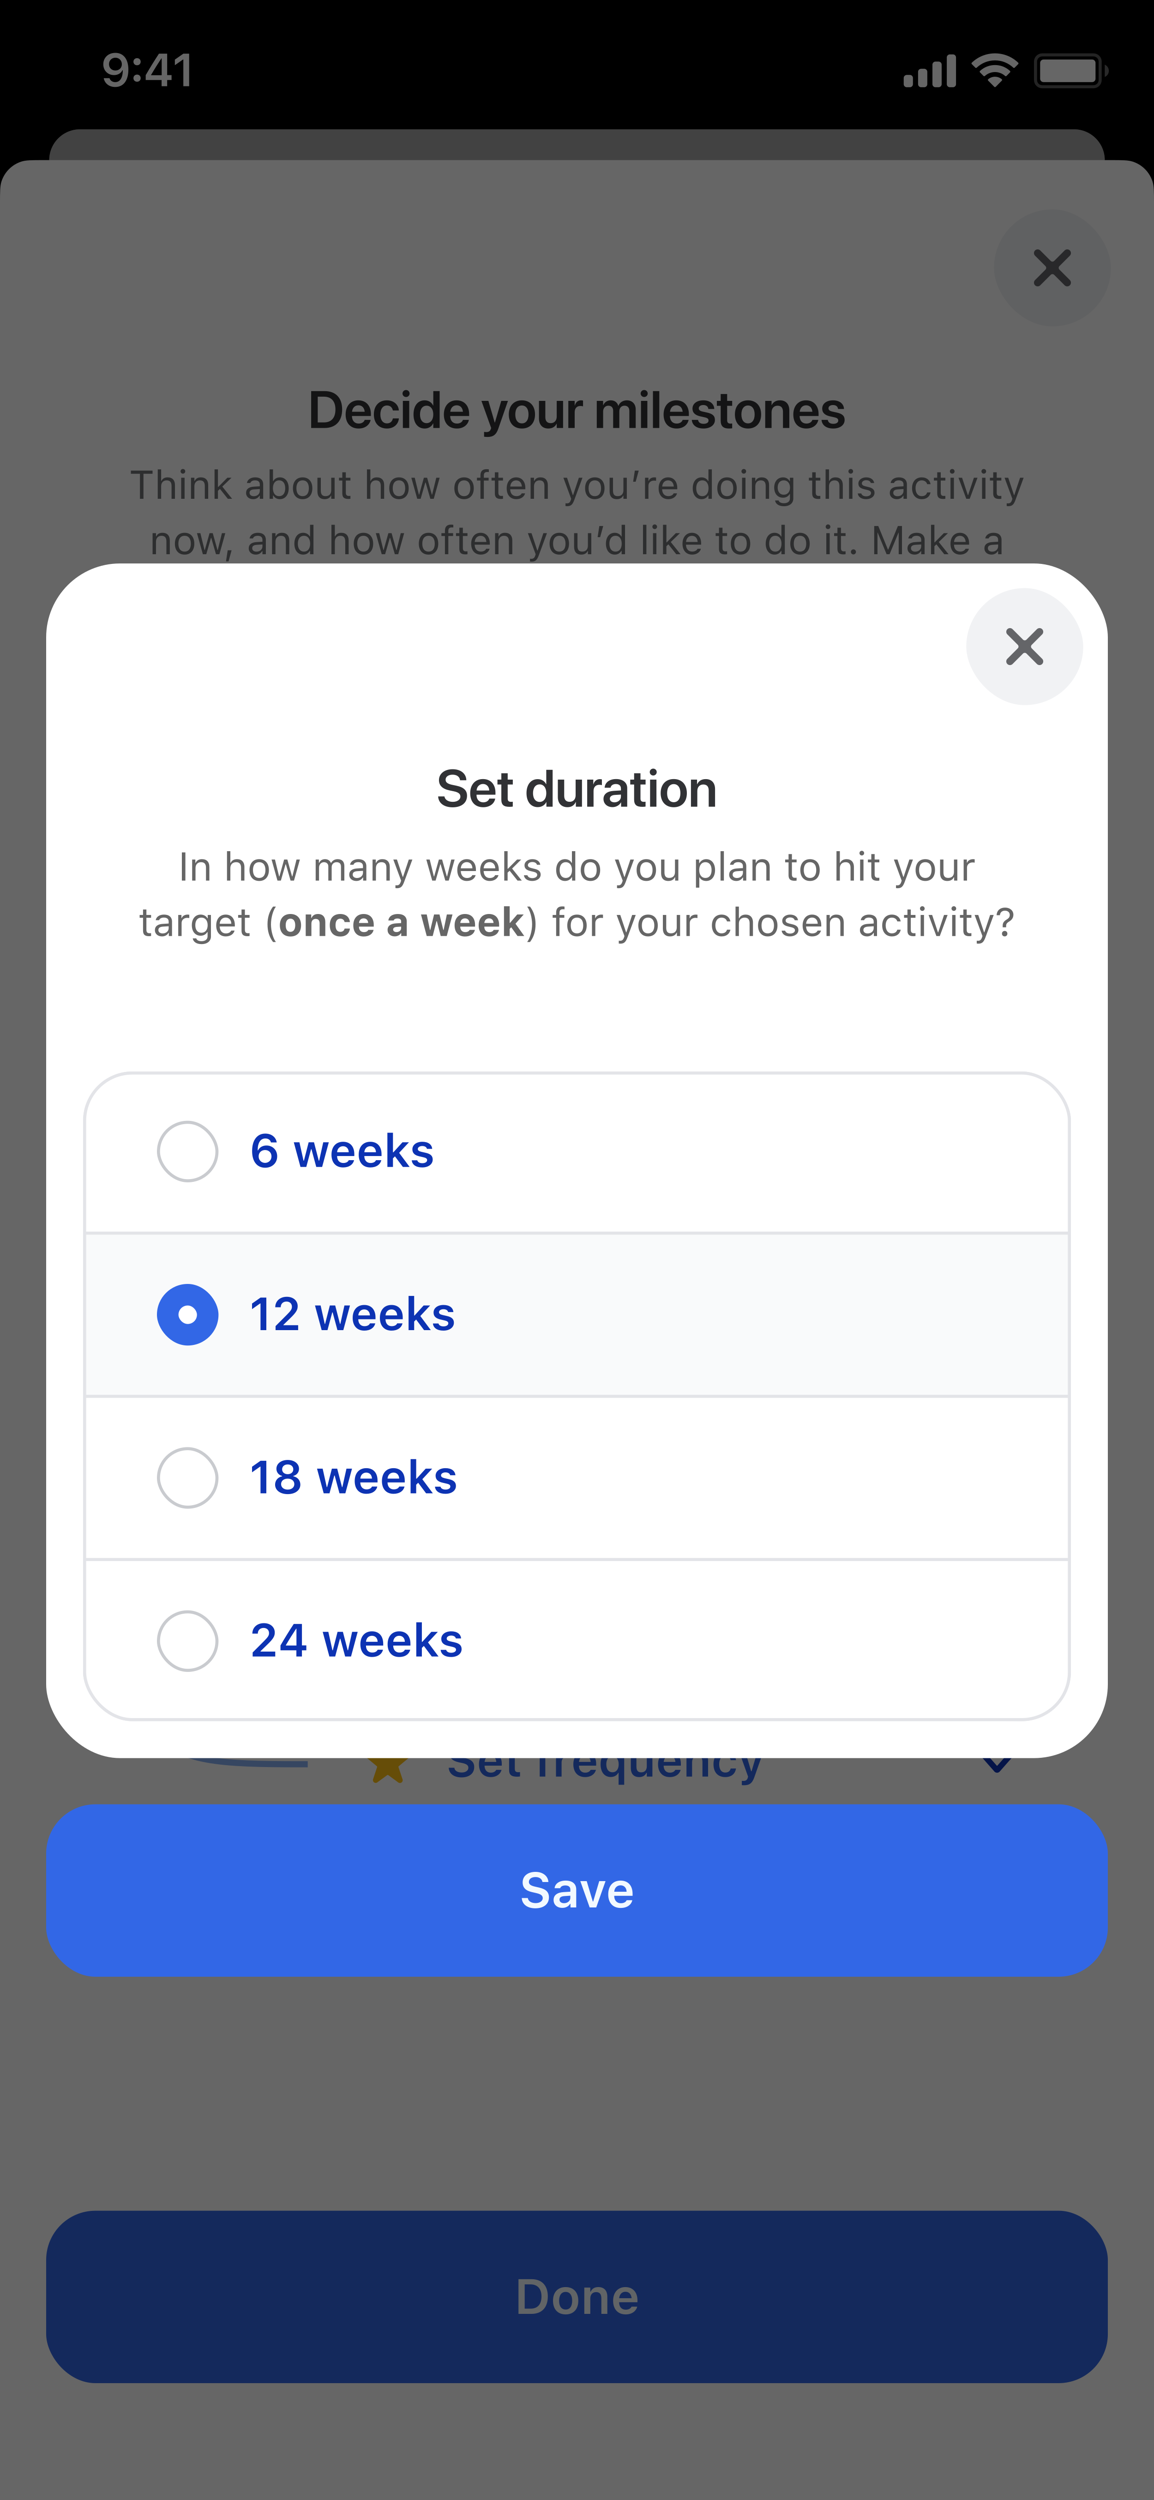
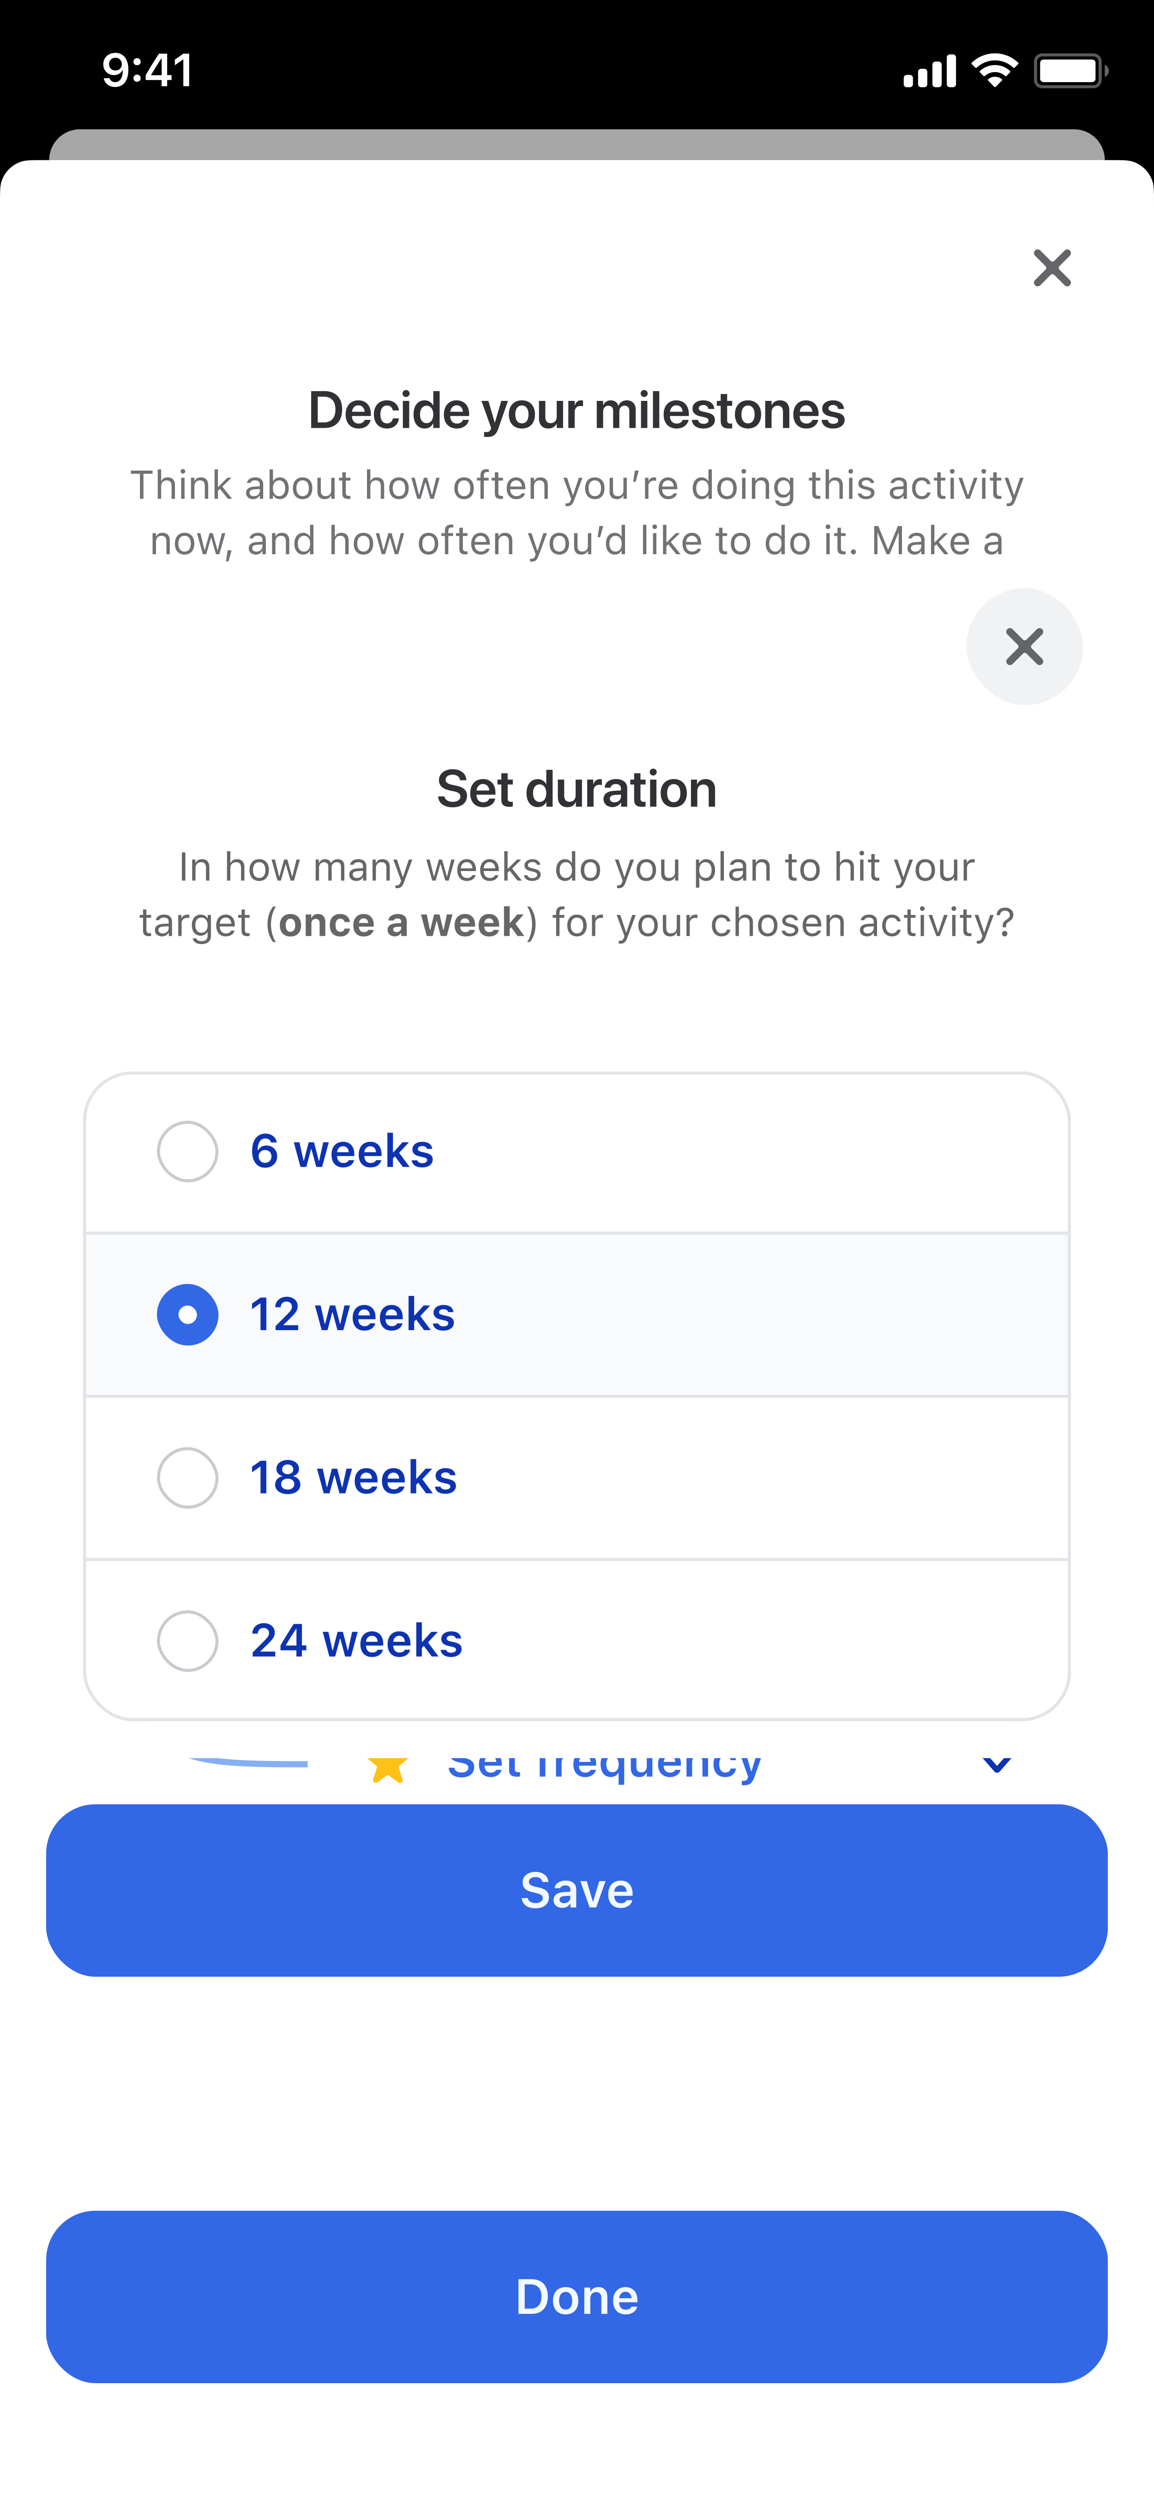
<svg xmlns="http://www.w3.org/2000/svg" fill="none" height="812" viewBox="0 0 375 812" width="375">
  <filter id="a" color-interpolation-filters="sRGB" filterUnits="userSpaceOnUse" height="58" width="252" x="99" y="359">
    <feFlood flood-opacity="0" result="BackgroundImageFix" />
    <feColorMatrix in="SourceAlpha" result="hardAlpha" type="matrix" values="0 0 0 0 0 0 0 0 0 0 0 0 0 0 0 0 0 0 127 0" />
    <feMorphology in="SourceAlpha" operator="dilate" radius="1" result="effect1_dropShadow_22_12134" />
    <feOffset />
    <feComposite in2="hardAlpha" operator="out" />
    <feColorMatrix type="matrix" values="0 0 0 0 0.788 0 0 0 0 0.796 0 0 0 0 0.812 0 0 0 1 0" />
    <feBlend in2="BackgroundImageFix" mode="normal" result="effect1_dropShadow_22_12134" />
    <feBlend in="SourceGraphic" in2="effect1_dropShadow_22_12134" mode="normal" result="shape" />
  </filter>
  <filter id="b" color-interpolation-filters="sRGB" filterUnits="userSpaceOnUse" height="58" width="252" x="99" y="543">
    <feFlood flood-opacity="0" result="BackgroundImageFix" />
    <feColorMatrix in="SourceAlpha" result="hardAlpha" type="matrix" values="0 0 0 0 0 0 0 0 0 0 0 0 0 0 0 0 0 0 127 0" />
    <feMorphology in="SourceAlpha" operator="dilate" radius="1" result="effect1_dropShadow_22_12134" />
    <feOffset />
    <feComposite in2="hardAlpha" operator="out" />
    <feColorMatrix type="matrix" values="0 0 0 0 0.788 0 0 0 0 0.796 0 0 0 0 0.812 0 0 0 1 0" />
    <feBlend in2="BackgroundImageFix" mode="normal" result="effect1_dropShadow_22_12134" />
    <feBlend in="SourceGraphic" in2="effect1_dropShadow_22_12134" mode="normal" result="shape" />
  </filter>
  <filter id="c" color-interpolation-filters="sRGB" filterUnits="userSpaceOnUse" height="88" width="377" x="-1" y="570">
    <feFlood flood-opacity="0" result="BackgroundImageFix" />
    <feColorMatrix in="SourceAlpha" result="hardAlpha" type="matrix" values="0 0 0 0 0 0 0 0 0 0 0 0 0 0 0 0 0 0 127 0" />
    <feOffset dy="3" />
    <feGaussianBlur stdDeviation="8" />
    <feComposite in2="hardAlpha" operator="out" />
    <feColorMatrix type="matrix" values="0 0 0 0 0 0 0 0 0 0 0 0 0 0 0 0 0 0 0.14 0" />
    <feBlend in2="BackgroundImageFix" mode="normal" result="effect1_dropShadow_22_12134" />
    <feBlend in="SourceGraphic" in2="effect1_dropShadow_22_12134" mode="normal" result="shape" />
  </filter>
  <clipPath id="d">
    <path d="m0 0h375v812h-375z" />
  </clipPath>
  <clipPath id="e">
    <path d="m0 0h375v44h-375z" />
  </clipPath>
  <clipPath id="f">
    <path d="m0 0h16v16h-16z" transform="matrix(.707 -.707 .707 .707 330.686 87)" />
  </clipPath>
  <clipPath id="g">
    <path d="m15 361h129v239h-129z" />
  </clipPath>
  <clipPath id="h">
    <path d="m0 0h12v12h-12z" transform="matrix(0 1 -1 0 330 382)" />
  </clipPath>
  <clipPath id="i">
    <path d="m0 0h12v12h-12z" transform="matrix(0 1 -1 0 330 566)" />
  </clipPath>
  <clipPath id="j">
    <path d="m118.8 564.8h14.4v14.4h-14.4z" />
  </clipPath>
  <clipPath id="k">
    <path d="m36.5 472h12v12h-12z" />
  </clipPath>
  <clipPath id="l">
    <path d="m0 0h375v812h-375z" />
  </clipPath>
  <clipPath id="m">
    <rect height="388" rx="24" width="345" x="15" y="183" />
  </clipPath>
  <clipPath id="n">
    <path d="m0 0h16v16h-16z" transform="matrix(.707 -.707 .707 .707 321.686 210)" />
  </clipPath>
  <clipPath id="o">
    <rect height="211" rx="16" width="321" x="27" y="348" />
  </clipPath>
  <g clip-path="url(#d)">
    <g fill="#fff">
      <path d="m0 0h375v812h-375z" />
      <path d="m0 0h375v66h-375z" />
      <path d="m16 52c0-5.523 4.477-10 10-10h323c5.523 0 10 4.477 10 10z" />
    </g>
    <path d="m16 52c0-5.523 4.477-10 10-10h323c5.523 0 10 4.477 10 10z" fill="#000" fill-opacity=".35" />
    <path clip-rule="evenodd" d="m375 0h-375v66c0-3.723 0-5.584.489-7.09.989-3.044 3.376-5.431 6.42-6.42 1.506-.489 3.368-.489 7.09-.489h2c0-5.523 4.477-10 10-10h323c5.523 0 10 4.477 10 10h2c3.723 0 5.584 0 7.09.489 3.045.989 5.431 3.376 6.421 6.42.489 1.506.489 3.368.489 7.09z" fill="#000" fill-rule="evenodd" />
    <g clip-path="url(#e)">
      <path d="m78-2h219c-2.106.603-3.582 2.495-3.655 4.684l-.028.877c0 13.497-10.942 24.438-24.439 24.438h-162.756c-13.497 0-24.439-10.941-24.439-24.438l-.029-.877c-.072-2.189-1.549-4.082-3.655-4.684z" fill="#000" />
      <path d="m336.5 20c0-1.197.97-2.167 2.167-2.167h16.666c1.197 0 2.167.97 2.167 2.167v6c0 1.197-.97 2.167-2.167 2.167h-16.666c-1.197 0-2.167-.97-2.167-2.167z" opacity=".35" stroke="#fff" />
      <g fill="#fff">
        <path d="m359 21v4c.805-.339 1.328-1.127 1.328-2 0-.873-.523-1.661-1.328-2z" opacity=".4" />
        <path d="m338 20.433c0-.608.492-1.1 1.1-1.1h15.8c.608 0 1.1.492 1.1 1.1v5.133c0 .608-.492 1.1-1.1 1.1h-15.8c-.608 0-1.1-.492-1.1-1.1z" />
        <path clip-rule="evenodd" d="m323.33 19.608c2.216 0 4.348.852 5.953 2.378.121.118.315.116.434-.003l1.156-1.167c.06-.061.094-.143.093-.229 0-.086-.035-.167-.096-.227-4.215-4.04-10.865-4.04-15.08 0-.061.06-.096.142-.096.227-.001.086.033.168.093.229l1.156 1.167c.119.12.313.121.434.003 1.606-1.527 3.737-2.378 5.953-2.378zm0 3.796c1.218-0 2.392.453 3.294 1.27.123.116.315.113.434-.006l1.154-1.167c.061-.061.095-.144.094-.23-.001-.086-.036-.169-.098-.229-2.748-2.556-7.004-2.556-9.753 0-.062.06-.097.142-.098.229s.033.169.094.23l1.154 1.167c.119.119.312.122.434.006.902-.817 2.075-1.269 3.291-1.27zm2.313 2.554c.002.086-.032.17-.094.231l-1.997 2.016c-.058.059-.138.093-.222.093-.083 0-.163-.033-.221-.093l-1.998-2.016c-.062-.061-.096-.144-.094-.231.002-.087.04-.169.104-.227 1.275-1.079 3.144-1.079 4.419 0 .064.058.102.14.103.227z" fill-rule="evenodd" />
        <path clip-rule="evenodd" d="m309.667 17.667h-1c-.553 0-1 .448-1 1v8.667c0 .552.447 1 1 1h1c.552 0 1-.448 1-1v-8.667c0-.552-.448-1-1-1zm-5.667 2.333h1c.552 0 1 .448 1 1v6.333c0 .552-.448 1-1 1h-1c-.552 0-1-.448-1-1v-6.333c0-.552.448-1 1-1zm-3.667 2.333h-1c-.552 0-1 .448-1 1v4c0 .552.448 1 1 1h1c.553 0 1-.448 1-1v-4c0-.552-.447-1-1-1zm-4.666 2h-1c-.553 0-1 .448-1 1v2c0 .552.447 1 1 1h1c.552 0 1-.448 1-1v-2c0-.552-.448-1-1-1z" fill-rule="evenodd" />
        <path d="m37.434 28.256c-1.934 0-3.413-1.135-3.721-2.864h1.882c.227.791.952 1.282 1.86 1.282 1.545 0 2.432-1.414 2.454-3.86h-.124c-.498 1.003-1.502 1.575-2.739 1.575-2.014 0-3.479-1.48-3.479-3.508 0-2.168 1.626-3.713 3.926-3.713 2.527 0 4.226 1.934 4.226 5.427 0 3.56-1.597 5.662-4.285 5.662zm.066-5.361c1.223 0 2.095-.857 2.095-2.036 0-1.201-.893-2.117-2.087-2.117-1.194 0-2.087.901-2.087 2.08 0 1.223.85 2.073 2.08 2.073zm7.037 3.647c-.689 0-1.172-.498-1.172-1.157 0-.666.483-1.157 1.172-1.157.696 0 1.172.491 1.172 1.157 0 .659-.476 1.157-1.172 1.157zm0-5.347c-.689 0-1.172-.491-1.172-1.15 0-.666.483-1.157 1.172-1.157.696 0 1.172.491 1.172 1.157 0 .659-.476 1.15-1.172 1.15zm7.974 6.804v-2.014h-5.163v-1.575c1.37-2.388 2.871-4.797 4.307-6.98h2.666v6.958h1.428v1.597h-1.428v2.014zm-3.413-3.669v.102h3.442v-5.464h-.102c-1.084 1.641-2.307 3.582-3.34 5.361zm10.479 3.669v-8.665h-.125l-2.629 1.846v-1.817l2.761-1.933h1.882v10.569z" />
      </g>
    </g>
-     <rect fill="#f1f2f4" height="38" rx="19" width="38" x="323" y="68" />
    <g clip-path="url(#f)">
      <path d="m345.96 81.343-3.394 3.394c-.15.15-.354.234-.566.234s-.416-.084-.566-.234l-3.394-3.394c-.225-.225-.53-.351-.848-.351-.319 0-.624.126-.849.351-.225.225-.351.53-.351.849 0 .318.126.624.351.849l3.394 3.394c.15.15.235.353.235.566s-.085.416-.235.566l-3.394 3.394c-.225.225-.351.53-.351.849 0 .318.126.624.351.849.225.225.53.351.849.351.318 0 .623-.126.848-.351l3.394-3.394c.15-.15.354-.234.566-.234s.416.084.566.234l3.394 3.394c.225.225.53.351.848.351.319 0 .624-.126.849-.351.225-.225.351-.53.351-.849 0-.318-.126-.624-.351-.849l-3.394-3.394c-.15-.15-.235-.353-.235-.566s.085-.416.235-.566l3.394-3.394c.225-.225.351-.53.351-.849 0-.318-.126-.624-.351-.849-.225-.225-.53-.351-.849-.351-.318 0-.623.126-.848.351z" fill="#646568" />
    </g>
    <path d="m101.114 139h4.374c3.586 0 5.695-2.225 5.695-6.018v-.017c0-3.785-2.125-5.943-5.695-5.943h-4.374zm2.141-1.81v-8.358h2.009c2.382 0 3.736 1.469 3.736 4.142v.016c0 2.731-1.329 4.2-3.736 4.2zm13.29 1.984c2.299 0 3.594-1.361 3.868-2.714l.025-.091h-1.934l-.017.058c-.199.589-.871 1.137-1.901 1.137-1.344 0-2.191-.913-2.224-2.457h6.159v-.664c0-2.656-1.561-4.424-4.076-4.424s-4.133 1.826-4.133 4.598v.008c0 2.798 1.593 4.549 4.233 4.549zm-.075-7.537c1.096 0 1.893.697 2.042 2.092h-4.125c.166-1.353.988-2.092 2.083-2.092zm9.272 7.537c2.225 0 3.711-1.394 3.868-3.229l.009-.058h-1.951l-.017.075c-.191.921-.855 1.544-1.901 1.544-1.303 0-2.149-1.063-2.149-2.897v-.008c0-1.802.838-2.906 2.141-2.906 1.096 0 1.727.689 1.901 1.544l.017.075h1.95l-.008-.066c-.124-1.76-1.569-3.229-3.885-3.229-2.565 0-4.225 1.759-4.225 4.565v.008c0 2.823 1.635 4.582 4.25 4.582zm6.209-10.235c.648 0 1.146-.514 1.146-1.128 0-.631-.498-1.138-1.146-1.138-.647 0-1.154.507-1.154 1.138 0 .614.507 1.128 1.154 1.128zm-1.037 10.061h2.066v-8.799h-2.066zm7.097.174c1.27 0 2.241-.631 2.739-1.668h.05v1.494h2.067v-11.978h-2.067v4.69h-.05c-.498-1.054-1.502-1.693-2.748-1.693-2.208 0-3.627 1.734-3.627 4.573v.009c0 2.83 1.411 4.573 3.636 4.573zm.622-1.743c-1.328 0-2.15-1.079-2.15-2.83v-.009c0-1.751.83-2.83 2.15-2.83 1.27 0 2.167 1.112 2.167 2.83v.009c0 1.726-.888 2.83-2.167 2.83zm9.837 1.743c2.299 0 3.594-1.361 3.868-2.714l.025-.091h-1.934l-.017.058c-.199.589-.871 1.137-1.901 1.137-1.344 0-2.191-.913-2.224-2.457h6.159v-.664c0-2.656-1.561-4.424-4.076-4.424s-4.134 1.826-4.134 4.598v.008c0 2.798 1.594 4.549 4.234 4.549zm-.075-7.537c1.096 0 1.893.697 2.042 2.092h-4.125c.166-1.353.987-2.092 2.083-2.092zm9.969 10.285c1.835 0 2.864-.689 3.536-2.623l3.163-9.098h-2.175l-2.067 7.039h-.058l-2.058-7.039h-2.258l3.162 8.807-.124.357c-.266.739-.706.963-1.494.963-.291 0-.532-.041-.689-.075v1.578c.249.041.664.091 1.062.091zm11.231-2.748c2.582 0 4.259-1.718 4.259-4.573v-.017c0-2.839-1.702-4.565-4.267-4.565-2.557 0-4.25 1.743-4.25 4.565v.017c0 2.847 1.668 4.573 4.258 4.573zm.009-1.668c-1.32 0-2.159-1.054-2.159-2.905v-.017c0-1.826.855-2.889 2.142-2.889 1.311 0 2.158 1.055 2.158 2.889v.017c0 1.842-.838 2.905-2.141 2.905zm8.574 1.668c1.328 0 2.233-.614 2.69-1.552h.041v1.378h2.067v-8.799h-2.067v5.097c0 1.278-.755 2.133-1.942 2.133-1.179 0-1.76-.705-1.76-1.951v-5.279h-2.067v5.686c0 2.042 1.104 3.287 3.038 3.287zm6.5-.174h2.067v-5.105c0-1.303.705-2.042 1.876-2.042.348 0 .664.05.838.116v-1.867c-.158-.042-.398-.083-.656-.083-1.012 0-1.743.639-2.017 1.701h-.041v-1.519h-2.067zm9.247 0h2.067v-5.387c0-1.071.697-1.851 1.693-1.851.963 0 1.561.614 1.561 1.602v5.636h2.008v-5.437c0-1.063.681-1.801 1.677-1.801 1.013 0 1.577.622 1.577 1.71v5.528h2.067v-6.043c0-1.76-1.137-2.938-2.872-2.938-1.27 0-2.316.68-2.739 1.776h-.05c-.324-1.129-1.212-1.776-2.44-1.776-1.162 0-2.067.63-2.441 1.593h-.041v-1.411h-2.067zm15.406-10.061c.648 0 1.146-.514 1.146-1.128 0-.631-.498-1.138-1.146-1.138-.647 0-1.154.507-1.154 1.138 0 .614.507 1.128 1.154 1.128zm-1.038 10.061h2.067v-8.799h-2.067zm3.885 0h2.067v-11.978h-2.067zm7.695.174c2.299 0 3.594-1.361 3.868-2.714l.025-.091h-1.934l-.017.058c-.199.589-.871 1.137-1.9 1.137-1.345 0-2.192-.913-2.225-2.457h6.159v-.664c0-2.656-1.56-4.424-4.076-4.424-2.515 0-4.133 1.826-4.133 4.598v.008c0 2.798 1.593 4.549 4.233 4.549zm-.075-7.537c1.096 0 1.893.697 2.042 2.092h-4.125c.166-1.353.988-2.092 2.083-2.092zm8.824 7.537c2.158 0 3.694-1.112 3.694-2.772v-.008c0-1.279-.706-1.993-2.524-2.399l-1.469-.324c-.913-.208-1.253-.54-1.253-1.046v-.008c0-.648.573-1.071 1.486-1.071.963 0 1.527.515 1.618 1.22l.009.067h1.925l-.008-.092c-.075-1.519-1.353-2.722-3.544-2.722-2.125 0-3.528 1.087-3.528 2.697v.009c0 1.303.847 2.125 2.532 2.498l1.461.324c.913.207 1.22.506 1.22 1.037v.009c0 .647-.606 1.054-1.611 1.054-1.046 0-1.618-.448-1.776-1.204l-.017-.074h-2.033l.008.074c.183 1.636 1.502 2.731 3.81 2.731zm8.284 0c.415 0 .781-.041 1.021-.074v-1.553c-.141.009-.299.034-.498.034-.755 0-1.137-.274-1.137-1.138v-4.648h1.635v-1.594h-1.635v-2.233h-2.1v2.233h-1.245v1.594h1.245v4.823c0 1.809.871 2.556 2.714 2.556zm6.168 0c2.581 0 4.258-1.718 4.258-4.573v-.017c0-2.839-1.702-4.565-4.267-4.565-2.556 0-4.25 1.743-4.25 4.565v.017c0 2.847 1.669 4.573 4.259 4.573zm.008-1.668c-1.32 0-2.158-1.054-2.158-2.905v-.017c0-1.826.855-2.889 2.141-2.889 1.312 0 2.159 1.055 2.159 2.889v.017c0 1.842-.839 2.905-2.142 2.905zm5.578 1.494h2.067v-5.105c0-1.27.755-2.133 1.942-2.133 1.179 0 1.76.705 1.76 1.959v5.279h2.067v-5.694c0-2.042-1.104-3.287-3.038-3.287-1.336 0-2.233.614-2.689 1.56h-.042v-1.378h-2.067zm13.364.174c2.3 0 3.595-1.361 3.869-2.714l.024-.091h-1.934l-.016.058c-.199.589-.872 1.137-1.901 1.137-1.345 0-2.191-.913-2.225-2.457h6.159v-.664c0-2.656-1.56-4.424-4.075-4.424s-4.134 1.826-4.134 4.598v.008c0 2.798 1.594 4.549 4.233 4.549zm-.074-7.537c1.095 0 1.892.697 2.042 2.092h-4.126c.166-1.353.988-2.092 2.084-2.092zm8.823 7.537c2.159 0 3.694-1.112 3.694-2.772v-.008c0-1.279-.705-1.993-2.523-2.399l-1.469-.324c-.913-.208-1.254-.54-1.254-1.046v-.008c0-.648.573-1.071 1.486-1.071.963 0 1.527.515 1.619 1.22l.008.067h1.926l-.009-.092c-.074-1.519-1.353-2.722-3.544-2.722-2.125 0-3.528 1.087-3.528 2.697v.009c0 1.303.847 2.125 2.532 2.498l1.461.324c.913.207 1.22.506 1.22 1.037v.009c0 .647-.606 1.054-1.61 1.054-1.046 0-1.619-.448-1.777-1.204l-.016-.074h-2.034l.008.074c.183 1.636 1.503 2.731 3.81 2.731z" fill="#313235" />
    <path d="m45.477 162h1.143v-8.131h2.952v-1.029h-7.046v1.029h2.952zm5.783 0h1.104v-4.05c0-1.2.692-1.936 1.784-1.936s1.6.59 1.6 1.822v4.164h1.105v-4.431c0-1.625-.857-2.532-2.393-2.532-1.009 0-1.65.425-1.993 1.149h-.102v-3.746h-1.104zm8.176-8.163c.419 0 .762-.343.762-.762s-.343-.762-.762-.762c-.419 0-.762.343-.762.762s.343.762.762.762zm-.559 8.163h1.105v-6.843h-1.105zm3.187 0h1.105v-4.05c0-1.2.692-1.936 1.784-1.936 1.092 0 1.6.59 1.6 1.822v4.164h1.104v-4.431c0-1.625-.857-2.532-2.393-2.532-1.009 0-1.65.425-1.993 1.149h-.102v-1.029h-1.105zm7.655 0h1.105v-2.596l.641-.622 2.564 3.218h1.39l-3.18-3.967 2.983-2.876h-1.339l-2.958 2.99h-.102v-5.707h-1.105zm12.53.121c.92 0 1.638-.4 2.069-1.13h.102v1.009h1.105v-4.685c0-1.421-.933-2.278-2.603-2.278-1.46 0-2.501.723-2.679 1.796l-.006.038h1.105l.006-.019c.178-.533.717-.838 1.536-.838 1.022 0 1.536.457 1.536 1.301v.623l-1.961.12c-1.593.095-2.495.8-2.495 2.019v.012c0 1.244.984 2.032 2.285 2.032zm-1.155-2.057v-.013c0-.679.457-1.047 1.498-1.111l1.828-.114v.622c0 .978-.819 1.714-1.942 1.714-.793 0-1.384-.406-1.384-1.098zm9.852 2.057c1.733 0 2.869-1.403 2.869-3.536v-.013c0-2.145-1.13-3.535-2.869-3.535-.94 0-1.758.469-2.133 1.199h-.102v-3.796h-1.105v9.56h1.105v-1.092h.102c.419.762 1.181 1.213 2.133 1.213zm-.254-.978c-1.244 0-2.006-.977-2.006-2.558v-.013c0-1.58.762-2.558 2.006-2.558 1.25 0 1.993.965 1.993 2.558v.013c0 1.593-.743 2.558-1.993 2.558zm7.649.978c1.949 0 3.155-1.346 3.155-3.536v-.013c0-2.196-1.206-3.535-3.155-3.535-1.949 0-3.155 1.339-3.155 3.535v.013c0 2.19 1.206 3.536 3.155 3.536zm0-.978c-1.295 0-2.025-.946-2.025-2.558v-.013c0-1.618.73-2.558 2.025-2.558s2.025.94 2.025 2.558v.013c0 1.612-.73 2.558-2.025 2.558zm7.16.978c1.003 0 1.695-.413 2.031-1.143h.102v1.022h1.104v-6.843h-1.104v4.05c0 1.2-.641 1.936-1.847 1.936-1.092 0-1.537-.59-1.537-1.822v-4.164h-1.104v4.431c0 1.619.8 2.533 2.355 2.533zm7.731-.07c.216 0 .426-.026.642-.064v-.939c-.204.019-.312.025-.508.025-.711 0-.991-.323-.991-1.13v-3.872h1.499v-.914h-1.499v-1.771h-1.142v1.771h-1.079v.914h1.079v4.152c0 1.307.59 1.828 1.999 1.828zm6.012-.051h1.104v-4.05c0-1.2.692-1.936 1.784-1.936s1.599.59 1.599 1.822v4.164h1.105v-4.431c0-1.625-.857-2.532-2.393-2.532-1.009 0-1.651.425-1.993 1.149h-.102v-3.746h-1.104zm10.403.121c1.949 0 3.155-1.346 3.155-3.536v-.013c0-2.196-1.206-3.535-3.155-3.535-1.948 0-3.154 1.339-3.154 3.535v.013c0 2.19 1.206 3.536 3.154 3.536zm0-.978c-1.294 0-2.024-.946-2.024-2.558v-.013c0-1.618.73-2.558 2.024-2.558 1.295 0 2.025.94 2.025 2.558v.013c0 1.612-.73 2.558-2.025 2.558zm5.936.857h1.104l1.523-5.294h.102l1.53 5.294h1.111l1.917-6.843h-1.099l-1.345 5.472h-.102l-1.53-5.472h-1.047l-1.53 5.472h-.101l-1.346-5.472h-1.104zm15.215.121c1.949 0 3.155-1.346 3.155-3.536v-.013c0-2.196-1.206-3.535-3.155-3.535s-3.155 1.339-3.155 3.535v.013c0 2.19 1.206 3.536 3.155 3.536zm0-.978c-1.295 0-2.025-.946-2.025-2.558v-.013c0-1.618.73-2.558 2.025-2.558s2.025.94 2.025 2.558v.013c0 1.612-.73 2.558-2.025 2.558zm5.326.857h1.104v-5.929h1.555v-.914h-1.555v-.73c0-.749.317-1.136 1.105-1.136.196 0 .38.006.514.032v-.883c-.229-.044-.47-.063-.737-.063-1.301 0-1.986.654-1.986 2.019v.761h-1.137v.914h1.137zm6.684.051c.215 0 .425-.026.641-.064v-.939c-.203.019-.311.025-.508.025-.711 0-.99-.323-.99-1.13v-3.872h1.498v-.914h-1.498v-1.771h-1.143v1.771h-1.079v.914h1.079v4.152c0 1.307.59 1.828 2 1.828zm4.983.07c1.612 0 2.589-.914 2.824-1.841l.013-.051h-1.105l-.025.057c-.184.413-.755.851-1.682.851-1.219 0-2-.825-2.031-2.241h4.925v-.432c0-2.044-1.129-3.427-2.989-3.427s-3.066 1.447-3.066 3.561v.006c0 2.146 1.18 3.517 3.136 3.517zm-.077-6.1c1.01 0 1.759.641 1.873 1.993h-3.783c.12-1.302.895-1.993 1.91-1.993zm4.71 5.979h1.105v-4.05c0-1.2.692-1.936 1.783-1.936 1.092 0 1.6.59 1.6 1.822v4.164h1.105v-4.431c0-1.625-.857-2.532-2.393-2.532-1.01 0-1.651.425-1.994 1.149h-.101v-1.029h-1.105zm11.832 2.399c1.213 0 1.778-.444 2.343-1.98l2.672-7.262h-1.162l-1.872 5.631h-.102l-1.879-5.631h-1.18l2.532 6.849-.127.407c-.247.787-.628 1.072-1.256 1.072-.153 0-.324-.006-.457-.031v.907c.152.026.342.038.488.038zm9.033-2.278c1.949 0 3.155-1.346 3.155-3.536v-.013c0-2.196-1.206-3.535-3.155-3.535s-3.155 1.339-3.155 3.535v.013c0 2.19 1.206 3.536 3.155 3.536zm0-.978c-1.295 0-2.025-.946-2.025-2.558v-.013c0-1.618.73-2.558 2.025-2.558s2.025.94 2.025 2.558v.013c0 1.612-.73 2.558-2.025 2.558zm7.16.978c1.003 0 1.695-.413 2.031-1.143h.102v1.022h1.105v-6.843h-1.105v4.05c0 1.2-.641 1.936-1.847 1.936-1.092 0-1.536-.59-1.536-1.822v-4.164h-1.105v4.431c0 1.619.8 2.533 2.355 2.533zm5.294-5.669h.819l.997-3.612h-1.264zm3.866 5.548h1.104v-4.24c0-1.003.749-1.67 1.803-1.67.241 0 .451.026.679.064v-1.073c-.108-.019-.342-.044-.552-.044-.927 0-1.568.419-1.828 1.136h-.102v-1.016h-1.104zm7.554.121c1.612 0 2.589-.914 2.824-1.841l.013-.051h-1.104l-.026.057c-.184.413-.755.851-1.682.851-1.219 0-2-.825-2.031-2.241h4.926v-.432c0-2.044-1.13-3.427-2.99-3.427s-3.066 1.447-3.066 3.561v.006c0 2.146 1.181 3.517 3.136 3.517zm-.077-6.1c1.01 0 1.759.641 1.873 1.993h-3.783c.12-1.302.895-1.993 1.91-1.993zm10.893 6.1c.952 0 1.714-.451 2.133-1.213h.101v1.092h1.105v-9.56h-1.105v3.796h-.101c-.375-.73-1.194-1.199-2.133-1.199-1.739 0-2.869 1.39-2.869 3.535v.013c0 2.133 1.136 3.536 2.869 3.536zm.254-.978c-1.251 0-1.993-.965-1.993-2.558v-.013c0-1.593.742-2.558 1.993-2.558 1.244 0 2.006.978 2.006 2.558v.013c0 1.581-.762 2.558-2.006 2.558zm8.017.978c1.949 0 3.155-1.346 3.155-3.536v-.013c0-2.196-1.206-3.535-3.155-3.535s-3.155 1.339-3.155 3.535v.013c0 2.19 1.206 3.536 3.155 3.536zm0-.978c-1.295 0-2.025-.946-2.025-2.558v-.013c0-1.618.73-2.558 2.025-2.558s2.025.94 2.025 2.558v.013c0 1.612-.73 2.558-2.025 2.558zm5.453-7.306c.419 0 .761-.343.761-.762s-.342-.762-.761-.762-.762.343-.762.762.343.762.762.762zm-.559 8.163h1.105v-6.843h-1.105zm3.187 0h1.104v-4.05c0-1.2.692-1.936 1.784-1.936s1.599.59 1.599 1.822v4.164h1.105v-4.431c0-1.625-.857-2.532-2.393-2.532-1.009 0-1.651.425-1.993 1.149h-.102v-1.029h-1.104zm10.41 2.412c1.866 0 3.047-.977 3.047-2.507v-6.748h-1.105v1.13h-.076c-.419-.774-1.168-1.25-2.133-1.25-1.79 0-2.894 1.39-2.894 3.307v.012c0 1.917 1.098 3.289 2.869 3.289.939 0 1.714-.426 2.145-1.181h.102v1.384c0 1.009-.73 1.587-1.955 1.587-.984 0-1.594-.369-1.714-.889l-.006-.006h-1.143l-.013.006c.172 1.123 1.225 1.866 2.876 1.866zm-.051-3.745c-1.27 0-1.981-.952-1.981-2.311v-.012c0-1.359.711-2.33 1.981-2.33 1.263 0 2.031.971 2.031 2.33v.012c0 1.359-.762 2.311-2.031 2.311zm11.242 1.384c.215 0 .425-.026.641-.064v-.939c-.203.019-.311.025-.508.025-.711 0-.99-.323-.99-1.13v-3.872h1.498v-.914h-1.498v-1.771h-1.143v1.771h-1.079v.914h1.079v4.152c0 1.307.59 1.828 2 1.828zm2.355-.051h1.104v-4.05c0-1.2.692-1.936 1.784-1.936s1.599.59 1.599 1.822v4.164h1.105v-4.431c0-1.625-.857-2.532-2.393-2.532-1.009 0-1.651.425-1.993 1.149h-.102v-3.746h-1.104zm8.175-8.163c.419 0 .762-.343.762-.762s-.343-.762-.762-.762-.761.343-.761.762.342.762.761.762zm-.558 8.163h1.104v-6.843h-1.104zm5.535.121c1.555 0 2.742-.845 2.742-2.063v-.013c0-.978-.622-1.536-1.91-1.847l-1.054-.254c-.806-.197-1.149-.489-1.149-.952v-.013c0-.603.597-1.022 1.409-1.022.825 0 1.358.375 1.504.914h1.086c-.152-1.117-1.149-1.834-2.584-1.834-1.453 0-2.545.857-2.545 1.993v.006c0 .984.578 1.543 1.86 1.847l1.06.254c.844.203 1.193.527 1.193.99v.013c0 .622-.654 1.06-1.574 1.06-.876 0-1.422-.374-1.606-.946h-1.13c.127 1.13 1.175 1.867 2.698 1.867zm9.991 0c.921 0 1.638-.4 2.07-1.13h.101v1.009h1.105v-4.685c0-1.421-.934-2.278-2.603-2.278-1.46 0-2.501.723-2.679 1.796l-.006.038h1.104l.007-.019c.178-.533.717-.838 1.536-.838 1.022 0 1.536.457 1.536 1.301v.623l-1.961.12c-1.594.095-2.495.8-2.495 2.019v.012c0 1.244.984 2.032 2.285 2.032zm-1.155-2.057v-.013c0-.679.457-1.047 1.498-1.111l1.828-.114v.622c0 .978-.819 1.714-1.942 1.714-.794 0-1.384-.406-1.384-1.098zm9.248 2.057c1.644 0 2.565-.883 2.844-2.121l.013-.069-1.092.006-.013.038c-.254.762-.837 1.168-1.758 1.168-1.219 0-2.006-1.009-2.006-2.583v-.013c0-1.543.775-2.533 2.006-2.533.984 0 1.593.546 1.765 1.219l.006.019h1.098l-.006-.038c-.203-1.219-1.2-2.177-2.863-2.177-1.917 0-3.136 1.383-3.136 3.51v.013c0 2.17 1.225 3.561 3.142 3.561zm7.034-.07c.215 0 .425-.026.641-.064v-.939c-.203.019-.311.025-.508.025-.711 0-.99-.323-.99-1.13v-3.872h1.498v-.914h-1.498v-1.771h-1.143v1.771h-1.079v.914h1.079v4.152c0 1.307.59 1.828 2 1.828zm2.875-8.214c.419 0 .762-.343.762-.762s-.343-.762-.762-.762-.762.343-.762.762.343.762.762.762zm-.558 8.163h1.104v-6.843h-1.104zm5.122 0h1.117l2.533-6.843h-1.168l-1.873 5.637h-.101l-1.873-5.637h-1.168zm5.694-8.163c.419 0 .762-.343.762-.762s-.343-.762-.762-.762-.762.343-.762.762.343.762.762.762zm-.559 8.163h1.105v-6.843h-1.105zm5.618.051c.216 0 .425-.026.641-.064v-.939c-.203.019-.311.025-.508.025-.711 0-.99-.323-.99-1.13v-3.872h1.498v-.914h-1.498v-1.771h-1.142v1.771h-1.08v.914h1.08v4.152c0 1.307.59 1.828 1.999 1.828zm2.876 2.348c1.212 0 1.777-.444 2.342-1.98l2.672-7.262h-1.161l-1.873 5.631h-.102l-1.878-5.631h-1.181l2.533 6.849-.127.407c-.248.787-.629 1.072-1.257 1.072-.153 0-.324-.006-.457-.031v.907c.152.026.343.038.489.038zm-278.041 15.601h1.105v-4.05c0-1.2.692-1.936 1.784-1.936s1.6.59 1.6 1.822v4.164h1.105v-4.431c0-1.625-.857-2.532-2.393-2.532-1.009 0-1.65.425-1.993 1.149h-.102v-1.029h-1.105zm10.404.121c1.949 0 3.155-1.346 3.155-3.536v-.013c0-2.196-1.206-3.535-3.155-3.535s-3.155 1.339-3.155 3.535v.013c0 2.19 1.206 3.536 3.155 3.536zm0-.978c-1.295 0-2.025-.946-2.025-2.558v-.013c0-1.618.73-2.558 2.025-2.558s2.025.94 2.025 2.558v.013c0 1.612-.73 2.558-2.025 2.558zm5.935.857h1.105l1.524-5.294h.102l1.53 5.294h1.111l1.917-6.843h-1.098l-1.346 5.472h-.102l-1.53-5.472h-1.047l-1.53 5.472h-.102l-1.346-5.472h-1.105zm7.516 2.33h.819l.997-3.612h-1.263zm9.674-2.209c.92 0 1.638-.4 2.069-1.13h.102v1.009h1.105v-4.685c0-1.421-.933-2.278-2.603-2.278-1.46 0-2.501.723-2.679 1.796l-.006.038h1.105l.006-.019c.178-.533.717-.838 1.536-.838 1.022 0 1.536.457 1.536 1.301v.623l-1.961.12c-1.593.095-2.495.8-2.495 2.019v.012c0 1.244.984 2.032 2.285 2.032zm-1.155-2.057v-.013c0-.679.457-1.047 1.498-1.111l1.828-.114v.622c0 .978-.819 1.714-1.942 1.714-.793 0-1.384-.406-1.384-1.098zm6.449 1.936h1.105v-4.05c0-1.2.692-1.936 1.784-1.936s1.6.59 1.6 1.822v4.164h1.105v-4.431c0-1.625-.857-2.532-2.393-2.532-1.009 0-1.65.425-1.993 1.149h-.102v-1.029h-1.105zm10.118.121c.952 0 1.714-.451 2.133-1.213h.101v1.092h1.105v-9.56h-1.105v3.796h-.101c-.375-.73-1.194-1.199-2.133-1.199-1.739 0-2.869 1.39-2.869 3.535v.013c0 2.133 1.136 3.536 2.869 3.536zm.254-.978c-1.25 0-1.993-.965-1.993-2.558v-.013c0-1.593.743-2.558 1.993-2.558 1.244 0 2.006.978 2.006 2.558v.013c0 1.581-.762 2.558-2.006 2.558zm8.925.857h1.104v-4.05c0-1.2.692-1.936 1.784-1.936s1.599.59 1.599 1.822v4.164h1.105v-4.431c0-1.625-.857-2.532-2.393-2.532-1.009 0-1.651.425-1.993 1.149h-.102v-3.746h-1.104zm10.403.121c1.949 0 3.155-1.346 3.155-3.536v-.013c0-2.196-1.206-3.535-3.155-3.535-1.948 0-3.154 1.339-3.154 3.535v.013c0 2.19 1.206 3.536 3.154 3.536zm0-.978c-1.295 0-2.024-.946-2.024-2.558v-.013c0-1.618.729-2.558 2.024-2.558s2.025.94 2.025 2.558v.013c0 1.612-.73 2.558-2.025 2.558zm5.935.857h1.105l1.523-5.294h.102l1.53 5.294h1.111l1.917-6.843h-1.099l-1.345 5.472h-.102l-1.53-5.472h-1.047l-1.53 5.472h-.101l-1.346-5.472h-1.105zm15.216.121c1.949 0 3.155-1.346 3.155-3.536v-.013c0-2.196-1.206-3.535-3.155-3.535s-3.155 1.339-3.155 3.535v.013c0 2.19 1.206 3.536 3.155 3.536zm0-.978c-1.295 0-2.025-.946-2.025-2.558v-.013c0-1.618.73-2.558 2.025-2.558s2.025.94 2.025 2.558v.013c0 1.612-.73 2.558-2.025 2.558zm5.325.857h1.105v-5.929h1.555v-.914h-1.555v-.73c0-.749.317-1.136 1.104-1.136.197 0 .381.006.515.032v-.883c-.229-.044-.47-.063-.737-.063-1.301 0-1.987.654-1.987 2.019v.761h-1.136v.914h1.136zm6.685.051c.215 0 .425-.026.641-.064v-.939c-.203.019-.311.025-.508.025-.711 0-.99-.323-.99-1.13v-3.872h1.498v-.914h-1.498v-1.771h-1.143v1.771h-1.079v.914h1.079v4.152c0 1.307.59 1.828 2 1.828zm4.982.07c1.613 0 2.59-.914 2.825-1.841l.013-.051h-1.105l-.025.057c-.184.413-.755.851-1.682.851-1.219 0-2-.825-2.031-2.241h4.925v-.432c0-2.044-1.129-3.427-2.989-3.427s-3.066 1.447-3.066 3.561v.006c0 2.146 1.18 3.517 3.135 3.517zm-.076-6.1c1.01 0 1.759.641 1.873 1.993h-3.783c.12-1.302.895-1.993 1.91-1.993zm4.71 5.979h1.105v-4.05c0-1.2.692-1.936 1.783-1.936 1.092 0 1.6.59 1.6 1.822v4.164h1.105v-4.431c0-1.625-.857-2.532-2.394-2.532-1.009 0-1.65.425-1.993 1.149h-.101v-1.029h-1.105zm11.832 2.399c1.213 0 1.778-.444 2.343-1.98l2.672-7.262h-1.162l-1.872 5.631h-.102l-1.879-5.631h-1.18l2.532 6.849-.127.407c-.247.787-.628 1.072-1.256 1.072-.153 0-.324-.006-.457-.031v.907c.152.026.342.038.488.038zm9.033-2.278c1.949 0 3.155-1.346 3.155-3.536v-.013c0-2.196-1.206-3.535-3.155-3.535s-3.155 1.339-3.155 3.535v.013c0 2.19 1.206 3.536 3.155 3.536zm0-.978c-1.295 0-2.025-.946-2.025-2.558v-.013c0-1.618.73-2.558 2.025-2.558s2.025.94 2.025 2.558v.013c0 1.612-.73 2.558-2.025 2.558zm7.16.978c1.003 0 1.695-.413 2.031-1.143h.102v1.022h1.104v-6.843h-1.104v4.05c0 1.2-.641 1.936-1.847 1.936-1.092 0-1.536-.59-1.536-1.822v-4.164h-1.105v4.431c0 1.619.8 2.533 2.355 2.533zm5.294-5.669h.819l.997-3.612h-1.264zm5.567 5.669c.952 0 1.714-.451 2.133-1.213h.101v1.092h1.105v-9.56h-1.105v3.796h-.101c-.375-.73-1.194-1.199-2.133-1.199-1.739 0-2.869 1.39-2.869 3.535v.013c0 2.133 1.136 3.536 2.869 3.536zm.254-.978c-1.251 0-1.993-.965-1.993-2.558v-.013c0-1.593.742-2.558 1.993-2.558 1.244 0 2.006.978 2.006 2.558v.013c0 1.581-.762 2.558-2.006 2.558zm8.925.857h1.104v-9.56h-1.104zm3.808-8.163c.419 0 .762-.343.762-.762s-.343-.762-.762-.762-.761.343-.761.762.342.762.761.762zm-.558 8.163h1.104v-6.843h-1.104zm3.25 0h1.104v-2.596l.641-.622 2.565 3.218h1.39l-3.18-3.967 2.983-2.876h-1.339l-2.958 2.99h-.102v-5.707h-1.104zm9.47.121c1.613 0 2.59-.914 2.825-1.841l.013-.051h-1.105l-.025.057c-.184.413-.755.851-1.682.851-1.219 0-2-.825-2.031-2.241h4.925v-.432c0-2.044-1.13-3.427-2.989-3.427-1.86 0-3.066 1.447-3.066 3.561v.006c0 2.146 1.18 3.517 3.135 3.517zm-.076-6.1c1.01 0 1.759.641 1.873 1.993h-3.783c.12-1.302.895-1.993 1.91-1.993zm10.798 6.03c.215 0 .425-.026.641-.064v-.939c-.203.019-.311.025-.508.025-.711 0-.99-.323-.99-1.13v-3.872h1.498v-.914h-1.498v-1.771h-1.143v1.771h-1.079v.914h1.079v4.152c0 1.307.59 1.828 2 1.828zm5.002.07c1.948 0 3.154-1.346 3.154-3.536v-.013c0-2.196-1.206-3.535-3.154-3.535-1.949 0-3.155 1.339-3.155 3.535v.013c0 2.19 1.206 3.536 3.155 3.536zm0-.978c-1.295 0-2.025-.946-2.025-2.558v-.013c0-1.618.73-2.558 2.025-2.558s2.024.94 2.024 2.558v.013c0 1.612-.729 2.558-2.024 2.558zm11.051.978c.952 0 1.714-.451 2.133-1.213h.101v1.092h1.105v-9.56h-1.105v3.796h-.101c-.375-.73-1.194-1.199-2.133-1.199-1.739 0-2.869 1.39-2.869 3.535v.013c0 2.133 1.136 3.536 2.869 3.536zm.254-.978c-1.251 0-1.993-.965-1.993-2.558v-.013c0-1.593.742-2.558 1.993-2.558 1.244 0 2.006.978 2.006 2.558v.013c0 1.581-.762 2.558-2.006 2.558zm8.017.978c1.949 0 3.155-1.346 3.155-3.536v-.013c0-2.196-1.206-3.535-3.155-3.535s-3.155 1.339-3.155 3.535v.013c0 2.19 1.206 3.536 3.155 3.536zm0-.978c-1.295 0-2.025-.946-2.025-2.558v-.013c0-1.618.73-2.558 2.025-2.558s2.025.94 2.025 2.558v.013c0 1.612-.73 2.558-2.025 2.558zm9.109-7.306c.419 0 .761-.343.761-.762s-.342-.762-.761-.762-.762.343-.762.762.343.762.762.762zm-.559 8.163h1.105v-6.843h-1.105zm5.618.051c.216 0 .425-.026.641-.064v-.939c-.203.019-.311.025-.508.025-.711 0-.99-.323-.99-1.13v-3.872h1.498v-.914h-1.498v-1.771h-1.143v1.771h-1.079v.914h1.079v4.152c0 1.307.591 1.828 2 1.828zm3.193.012c.457 0 .825-.374.825-.825 0-.457-.368-.825-.825-.825-.451 0-.826.368-.826.825 0 .451.375.825.826.825zm6.754-.063h1.066v-6.995h.07l2.894 6.995h.965l2.895-6.995h.07v6.995h1.066v-9.16h-1.327l-3.135 7.643h-.102l-3.136-7.643h-1.326zm13.101.121c.921 0 1.638-.4 2.069-1.13h.102v1.009h1.105v-4.685c0-1.421-.934-2.278-2.603-2.278-1.46 0-2.501.723-2.679 1.796l-.006.038h1.104l.007-.019c.178-.533.717-.838 1.536-.838 1.022 0 1.536.457 1.536 1.301v.623l-1.961.12c-1.594.095-2.495.8-2.495 2.019v.012c0 1.244.984 2.032 2.285 2.032zm-1.155-2.057v-.013c0-.679.457-1.047 1.498-1.111l1.828-.114v.622c0 .978-.819 1.714-1.942 1.714-.794 0-1.384-.406-1.384-1.098zm6.513 1.936h1.104v-2.596l.641-.622 2.565 3.218h1.39l-3.18-3.967 2.983-2.876h-1.339l-2.958 2.99h-.102v-5.707h-1.104zm9.47.121c1.613 0 2.59-.914 2.825-1.841l.013-.051h-1.105l-.025.057c-.184.413-.756.851-1.682.851-1.219 0-2-.825-2.032-2.241h4.926v-.432c0-2.044-1.13-3.427-2.99-3.427-1.859 0-3.065 1.447-3.065 3.561v.006c0 2.146 1.18 3.517 3.135 3.517zm-.076-6.1c1.009 0 1.758.641 1.873 1.993h-3.784c.121-1.302.895-1.993 1.911-1.993zm10.245 6.1c.921 0 1.638-.4 2.07-1.13h.101v1.009h1.105v-4.685c0-1.421-.933-2.278-2.603-2.278-1.46 0-2.501.723-2.679 1.796l-.006.038h1.105l.006-.019c.178-.533.717-.838 1.536-.838 1.022 0 1.536.457 1.536 1.301v.623l-1.961.12c-1.594.095-2.495.8-2.495 2.019v.012c0 1.244.984 2.032 2.285 2.032zm-1.155-2.057v-.013c0-.679.457-1.047 1.498-1.111l1.828-.114v.622c0 .978-.819 1.714-1.942 1.714-.794 0-1.384-.406-1.384-1.098zm-277.056 20.057c1.644 0 2.564-.883 2.844-2.121l.013-.069-1.092.006-.013.038c-.254.762-.838 1.168-1.758 1.168-1.219 0-2.006-1.009-2.006-2.583v-.013c0-1.543.774-2.533 2.006-2.533.984 0 1.593.546 1.765 1.219l.006.019h1.098l-.006-.038c-.203-1.219-1.2-2.177-2.863-2.177-1.917 0-3.136 1.383-3.136 3.51v.013c0 2.17 1.225 3.561 3.142 3.561zm7.287 0c1.949 0 3.155-1.346 3.155-3.536v-.013c0-2.196-1.206-3.535-3.155-3.535s-3.155 1.339-3.155 3.535v.013c0 2.19 1.206 3.536 3.155 3.536zm0-.978c-1.295 0-2.025-.946-2.025-2.558v-.013c0-1.618.73-2.558 2.025-2.558s2.025.94 2.025 2.558v.013c0 1.612-.73 2.558-2.025 2.558zm4.869.857h1.105v-4.24c0-.965.679-1.746 1.574-1.746.863 0 1.422.527 1.422 1.34v4.646h1.105v-4.399c0-.87.628-1.587 1.581-1.587.965 0 1.428.502 1.428 1.511v4.475h1.105v-4.729c0-1.435-.781-2.234-2.177-2.234-.946 0-1.727.476-2.095 1.199h-.102c-.317-.711-.965-1.199-1.892-1.199-.895 0-1.542.425-1.847 1.161h-.102v-1.041h-1.105zm11.312 0h1.105v-4.24c0-.965.679-1.746 1.574-1.746.863 0 1.422.527 1.422 1.34v4.646h1.105v-4.399c0-.87.628-1.587 1.581-1.587.965 0 1.428.502 1.428 1.511v4.475h1.105v-4.729c0-1.435-.781-2.234-2.177-2.234-.946 0-1.727.476-2.095 1.199h-.102c-.317-.711-.965-1.199-1.892-1.199-.895 0-1.542.425-1.847 1.161h-.102v-1.041h-1.105zm11.896-8.163c.419 0 .762-.343.762-.762s-.343-.762-.762-.762c-.419 0-.762.343-.762.762s.343.762.762.762zm-.559 8.163h1.105v-6.843h-1.105zm5.618.051c.216 0 .425-.026.641-.064v-.939c-.203.019-.311.025-.508.025-.711 0-.99-.323-.99-1.13v-3.872h1.498v-.914h-1.498v-1.771h-1.143v1.771h-1.079v.914h1.079v4.152c0 1.307.59 1.828 2 1.828zm2.292-.051h1.105v-4.24c0-.965.679-1.746 1.574-1.746.863 0 1.422.527 1.422 1.34v4.646h1.105v-4.399c0-.87.628-1.587 1.581-1.587.965 0 1.428.502 1.428 1.511v4.475h1.105v-4.729c0-1.435-.781-2.234-2.177-2.234-.946 0-1.727.476-2.095 1.199h-.102c-.317-.711-.965-1.199-1.892-1.199-.895 0-1.542.425-1.847 1.161h-.102v-1.041h-1.105zm14.105.121c1.612 0 2.59-.914 2.824-1.841l.013-.051h-1.104l-.026.057c-.184.413-.755.851-1.682.851-1.219 0-2-.825-2.031-2.241h4.926v-.432c0-2.044-1.13-3.427-2.99-3.427s-3.066 1.447-3.066 3.561v.006c0 2.146 1.181 3.517 3.136 3.517zm-.077-6.1c1.01 0 1.759.641 1.873 1.993h-3.783c.121-1.302.895-1.993 1.91-1.993zm4.71 5.979h1.105v-4.05c0-1.2.692-1.936 1.784-1.936 1.091 0 1.599.59 1.599 1.822v4.164h1.105v-4.431c0-1.625-.857-2.532-2.393-2.532-1.01 0-1.651.425-1.993 1.149h-.102v-1.029h-1.105zm10.023.051c.216 0 .426-.026.642-.064v-.939c-.204.019-.312.025-.508.025-.711 0-.991-.323-.991-1.13v-3.872h1.499v-.914h-1.499v-1.771h-1.142v1.771h-1.079v.914h1.079v4.152c0 1.307.59 1.828 1.999 1.828zm9.351.07c1.732 0 2.869-1.403 2.869-3.536v-.013c0-2.145-1.13-3.535-2.869-3.535-.94 0-1.759.469-2.133 1.199h-.102v-3.796h-1.104v9.56h1.104v-1.092h.102c.419.762 1.18 1.213 2.133 1.213zm-.254-.978c-1.245 0-2.006-.977-2.006-2.558v-.013c0-1.58.761-2.558 2.006-2.558 1.25 0 1.993.965 1.993 2.558v.013c0 1.593-.743 2.558-1.993 2.558zm5.167 3.256c1.212 0 1.777-.444 2.342-1.98l2.672-7.262h-1.161l-1.873 5.631h-.102l-1.878-5.631h-1.181l2.533 6.849-.127.407c-.248.787-.629 1.072-1.257 1.072-.152 0-.324-.006-.457-.031v.907c.152.026.343.038.489.038zm12.657-2.278c.952 0 1.714-.451 2.133-1.213h.101v1.092h1.105v-9.56h-1.105v3.796h-.101c-.375-.73-1.194-1.199-2.133-1.199-1.739 0-2.869 1.39-2.869 3.535v.013c0 2.133 1.136 3.536 2.869 3.536zm.254-.978c-1.251 0-1.993-.965-1.993-2.558v-.013c0-1.593.742-2.558 1.993-2.558 1.244 0 2.006.978 2.006 2.558v.013c0 1.581-.762 2.558-2.006 2.558zm7.998.978c1.612 0 2.59-.914 2.824-1.841l.013-.051h-1.104l-.026.057c-.184.413-.755.851-1.682.851-1.219 0-1.999-.825-2.031-2.241h4.926v-.432c0-2.044-1.13-3.427-2.99-3.427s-3.066 1.447-3.066 3.561v.006c0 2.146 1.181 3.517 3.136 3.517zm-.076-6.1c1.009 0 1.758.641 1.872 1.993h-3.783c.121-1.302.895-1.993 1.911-1.993zm7.509 6.1c1.644 0 2.564-.883 2.844-2.121l.012-.069-1.091.006-.013.038c-.254.762-.838 1.168-1.758 1.168-1.219 0-2.006-1.009-2.006-2.583v-.013c0-1.543.774-2.533 2.006-2.533.983 0 1.593.546 1.764 1.219l.007.019h1.098l-.007-.038c-.203-1.219-1.199-2.177-2.862-2.177-1.917 0-3.136 1.383-3.136 3.51v.013c0 2.17 1.225 3.561 3.142 3.561zm5.059-8.284c.419 0 .762-.343.762-.762s-.343-.762-.762-.762-.762.343-.762.762.343.762.762.762zm-.559 8.163h1.105v-6.843h-1.105zm5.713.121c.952 0 1.714-.451 2.133-1.213h.102v1.092h1.104v-9.56h-1.104v3.796h-.102c-.374-.73-1.193-1.199-2.133-1.199-1.739 0-2.869 1.39-2.869 3.535v.013c0 2.133 1.136 3.536 2.869 3.536zm.254-.978c-1.25 0-1.993-.965-1.993-2.558v-.013c0-1.593.743-2.558 1.993-2.558 1.244 0 2.006.978 2.006 2.558v.013c0 1.581-.762 2.558-2.006 2.558zm5.789-7.306c.419 0 .762-.343.762-.762s-.343-.762-.762-.762-.761.343-.761.762.342.762.761.762zm-.558 8.163h1.104v-6.843h-1.104zm3.186 0h1.105v-4.05c0-1.2.692-1.936 1.783-1.936 1.092 0 1.6.59 1.6 1.822v4.164h1.104v-4.431c0-1.625-.856-2.532-2.393-2.532-1.009 0-1.65.425-1.993 1.149h-.101v-1.029h-1.105zm10.41 2.412c1.867 0 3.047-.977 3.047-2.507v-6.748h-1.104v1.13h-.076c-.419-.774-1.168-1.25-2.133-1.25-1.79 0-2.895 1.39-2.895 3.307v.012c0 1.917 1.098 3.289 2.869 3.289.94 0 1.714-.426 2.146-1.181h.101v1.384c0 1.009-.73 1.587-1.955 1.587-.984 0-1.593-.369-1.714-.889l-.006-.006h-1.142l-.013.006c.171 1.123 1.225 1.866 2.875 1.866zm-.05-3.745c-1.27 0-1.981-.952-1.981-2.311v-.012c0-1.359.711-2.33 1.981-2.33 1.263 0 2.031.971 2.031 2.33v.012c0 1.359-.762 2.311-2.031 2.311zm8.874 1.333h1.104v-4.05c0-1.2.692-1.936 1.784-1.936s1.599.59 1.599 1.822v4.164h1.105v-4.431c0-1.625-.857-2.532-2.393-2.532-1.01 0-1.651.425-1.993 1.149h-.102v-3.746h-1.104zm10.403.121c1.949 0 3.155-1.346 3.155-3.536v-.013c0-2.196-1.206-3.535-3.155-3.535-1.948 0-3.154 1.339-3.154 3.535v.013c0 2.19 1.206 3.536 3.154 3.536zm0-.978c-1.295 0-2.025-.946-2.025-2.558v-.013c0-1.618.73-2.558 2.025-2.558s2.025.94 2.025 2.558v.013c0 1.612-.73 2.558-2.025 2.558zm5.935.857h1.105l1.523-5.294h.102l1.53 5.294h1.111l1.917-6.843h-1.099l-1.345 5.472h-.102l-1.53-5.472h-1.047l-1.53 5.472h-.101l-1.346-5.472h-1.105zm12.404 0h1.104v-4.24c0-.965.679-1.746 1.574-1.746.864 0 1.422.527 1.422 1.34v4.646h1.105v-4.399c0-.87.628-1.587 1.58-1.587.965 0 1.429.502 1.429 1.511v4.475h1.104v-4.729c0-1.435-.781-2.234-2.177-2.234-.946 0-1.727.476-2.095 1.199h-.101c-.318-.711-.965-1.199-1.892-1.199-.895 0-1.543.425-1.847 1.161h-.102v-1.041h-1.104zm13.19.121c.921 0 1.638-.4 2.07-1.13h.101v1.009h1.105v-4.685c0-1.421-.934-2.278-2.603-2.278-1.46 0-2.501.723-2.679 1.796l-.006.038h1.104l.007-.019c.178-.533.717-.838 1.536-.838 1.022 0 1.536.457 1.536 1.301v.623l-1.961.12c-1.594.095-2.495.8-2.495 2.019v.012c0 1.244.984 2.032 2.285 2.032zm-1.155-2.057v-.013c0-.679.457-1.047 1.498-1.111l1.828-.114v.622c0 .978-.819 1.714-1.942 1.714-.794 0-1.384-.406-1.384-1.098zm6.449 1.936h1.105v-4.05c0-1.2.692-1.936 1.783-1.936 1.092 0 1.6.59 1.6 1.822v4.164h1.104v-4.431c0-1.625-.857-2.532-2.393-2.532-1.009 0-1.65.425-1.993 1.149h-.101v-1.029h-1.105zm7.922 2.399c1.212 0 1.777-.444 2.342-1.98l2.673-7.262h-1.162l-1.873 5.631h-.101l-1.879-5.631h-1.181l2.533 6.849-.127.407c-.247.787-.628 1.072-1.257 1.072-.152 0-.323-.006-.457-.031v.907c.153.026.343.038.489.038zm11.451-2.399h1.105l1.523-5.294h.102l1.529 5.294h1.111l1.917-6.843h-1.098l-1.346 5.472h-.101l-1.53-5.472h-1.047l-1.53 5.472h-.102l-1.345-5.472h-1.105zm11.286.121c1.613 0 2.59-.914 2.825-1.841l.013-.051h-1.105l-.025.057c-.184.413-.756.851-1.682.851-1.219 0-2-.825-2.032-2.241h4.926v-.432c0-2.044-1.13-3.427-2.99-3.427-1.859 0-3.065 1.447-3.065 3.561v.006c0 2.146 1.18 3.517 3.135 3.517zm-.076-6.1c1.009 0 1.758.641 1.873 1.993h-3.784c.121-1.302.895-1.993 1.911-1.993zm7.503 6.1c1.612 0 2.59-.914 2.825-1.841l.012-.051h-1.104l-.025.057c-.185.413-.756.851-1.683.851-1.218 0-1.999-.825-2.031-2.241h4.926v-.432c0-2.044-1.13-3.427-2.99-3.427s-3.066 1.447-3.066 3.561v.006c0 2.146 1.181 3.517 3.136 3.517zm-.076-6.1c1.009 0 1.758.641 1.872 1.993h-3.783c.121-1.302.895-1.993 1.911-1.993zm4.773 5.979h1.105v-2.596l.641-.622 2.564 3.218h1.391l-3.181-3.967 2.984-2.876h-1.34l-2.958 2.99h-.101v-5.707h-1.105zm9.09.121c1.555 0 2.742-.845 2.742-2.063v-.013c0-.978-.622-1.536-1.91-1.847l-1.054-.254c-.806-.197-1.149-.489-1.149-.952v-.013c0-.603.597-1.022 1.409-1.022.825 0 1.359.375 1.505.914h1.085c-.152-1.117-1.149-1.834-2.583-1.834-1.454 0-2.546.857-2.546 1.993v.006c0 .984.578 1.543 1.86 1.847l1.06.254c.844.203 1.193.527 1.193.99v.013c0 .622-.653 1.06-1.574 1.06-.876 0-1.422-.374-1.606-.946h-1.13c.127 1.13 1.175 1.867 2.698 1.867zm8.696 2.278c1.213 0 1.778-.444 2.343-1.98l2.672-7.262h-1.162l-1.872 5.631h-.102l-1.879-5.631h-1.18l2.532 6.849-.126.407c-.248.787-.629 1.072-1.257 1.072-.153 0-.324-.006-.457-.031v.907c.152.026.342.038.488.038zm9.033-2.278c1.949 0 3.155-1.346 3.155-3.536v-.013c0-2.196-1.206-3.535-3.155-3.535s-3.155 1.339-3.155 3.535v.013c0 2.19 1.206 3.536 3.155 3.536zm0-.978c-1.295 0-2.025-.946-2.025-2.558v-.013c0-1.618.73-2.558 2.025-2.558s2.025.94 2.025 2.558v.013c0 1.612-.73 2.558-2.025 2.558zm7.16.978c1.003 0 1.695-.413 2.032-1.143h.101v1.022h1.105v-6.843h-1.105v4.05c0 1.2-.641 1.936-1.847 1.936-1.092 0-1.536-.59-1.536-1.822v-4.164h-1.105v4.431c0 1.619.8 2.533 2.355 2.533zm5.294-5.669h.819l.997-3.612h-1.263zm3.929 5.548h1.105v-9.56h-1.105zm3.289 0h1.104v-9.56h-1.104zm-209.803 18.051c.216 0 .425-.026.641-.064v-.939c-.203.019-.311.025-.508.025-.711 0-.99-.323-.99-1.13v-3.872h1.498v-.914h-1.498v-1.771h-1.143v1.771h-1.079v.914h1.079v4.152c0 1.307.591 1.828 2 1.828zm4.17.07c.921 0 1.638-.4 2.07-1.13h.101v1.009h1.105v-4.685c0-1.421-.933-2.278-2.603-2.278-1.46 0-2.501.723-2.679 1.796l-.006.038h1.105l.006-.019c.178-.533.717-.838 1.536-.838 1.022 0 1.536.457 1.536 1.301v.623l-1.961.12c-1.594.095-2.495.8-2.495 2.019v.012c0 1.244.984 2.032 2.285 2.032zm-1.155-2.057v-.013c0-.679.457-1.047 1.498-1.111l1.828-.114v.622c0 .978-.819 1.714-1.942 1.714-.794 0-1.384-.406-1.384-1.098zm6.513 1.936h1.104v-2.596l.641-.622 2.565 3.218h1.39l-3.18-3.967 2.983-2.876h-1.339l-2.958 2.99h-.102v-5.707h-1.104zm9.47.121c1.613 0 2.59-.914 2.825-1.841l.013-.051h-1.105l-.025.057c-.184.413-.756.851-1.682.851-1.219 0-2-.825-2.032-2.241h4.926v-.432c0-2.044-1.13-3.427-2.989-3.427-1.86 0-3.066 1.447-3.066 3.561v.006c0 2.146 1.18 3.517 3.135 3.517zm-.076-6.1c1.009 0 1.758.641 1.873 1.993h-3.783c.12-1.302.895-1.993 1.91-1.993zm10.798 6.03c.215 0 .425-.026.641-.064v-.939c-.203.019-.311.025-.508.025-.711 0-.99-.323-.99-1.13v-3.872h1.498v-.914h-1.498v-1.771h-1.143v1.771h-1.079v.914h1.079v4.152c0 1.307.59 1.828 2 1.828zm5.001.07c1.949 0 3.155-1.346 3.155-3.536v-.013c0-2.196-1.206-3.535-3.155-3.535-1.948 0-3.154 1.339-3.154 3.535v.013c0 2.19 1.206 3.536 3.154 3.536zm0-.978c-1.294 0-2.024-.946-2.024-2.558v-.013c0-1.618.73-2.558 2.024-2.558 1.295 0 2.025.94 2.025 2.558v.013c0 1.612-.73 2.558-2.025 2.558zm8.589.857h1.104v-4.05c0-1.2.692-1.936 1.784-1.936s1.6.59 1.6 1.822v4.164h1.104v-4.431c0-1.625-.857-2.532-2.393-2.532-1.009 0-1.65.425-1.993 1.149h-.102v-3.746h-1.104zm8.176-8.163c.419 0 .761-.343.761-.762s-.342-.762-.761-.762-.762.343-.762.762.343.762.762.762zm-.559 8.163h1.105v-6.843h-1.105zm5.618.051c.216 0 .425-.026.641-.064v-.939c-.203.019-.311.025-.508.025-.711 0-.99-.323-.99-1.13v-3.872h1.498v-.914h-1.498v-1.771h-1.143v1.771h-1.079v.914h1.079v4.152c0 1.307.591 1.828 2 1.828zm6.531 2.348c1.213 0 1.778-.444 2.343-1.98l2.672-7.262h-1.161l-1.873 5.631h-.102l-1.879-5.631h-1.18l2.533 6.849-.127.407c-.248.787-.629 1.072-1.257 1.072-.153 0-.324-.006-.457-.031v.907c.152.026.342.038.488.038zm9.033-2.278c1.949 0 3.155-1.346 3.155-3.536v-.013c0-2.196-1.206-3.535-3.155-3.535s-3.155 1.339-3.155 3.535v.013c0 2.19 1.206 3.536 3.155 3.536zm0-.978c-1.295 0-2.025-.946-2.025-2.558v-.013c0-1.618.73-2.558 2.025-2.558s2.025.94 2.025 2.558v.013c0 1.612-.73 2.558-2.025 2.558zm7.16.978c1.003 0 1.695-.413 2.032-1.143h.101v1.022h1.105v-6.843h-1.105v4.05c0 1.2-.641 1.936-1.847 1.936-1.092 0-1.536-.59-1.536-1.822v-4.164h-1.105v4.431c0 1.619.8 2.533 2.355 2.533zm5.301-.121h1.104v-4.24c0-1.003.749-1.67 1.803-1.67.241 0 .451.026.679.064v-1.073c-.108-.019-.343-.044-.552-.044-.927 0-1.568.419-1.828 1.136h-.102v-1.016h-1.104zm11.038.051c.216 0 .426-.026.641-.064v-.939c-.203.019-.311.025-.507.025-.711 0-.991-.323-.991-1.13v-3.872h1.498v-.914h-1.498v-1.771h-1.142v1.771h-1.079v.914h1.079v4.152c0 1.307.59 1.828 1.999 1.828zm4.171.07c.92 0 1.637-.4 2.069-1.13h.102v1.009h1.104v-4.685c0-1.421-.933-2.278-2.603-2.278-1.459 0-2.501.723-2.678 1.796l-.007.038h1.105l.006-.019c.178-.533.718-.838 1.536-.838 1.022 0 1.537.457 1.537 1.301v.623l-1.962.12c-1.593.095-2.495.8-2.495 2.019v.012c0 1.244.984 2.032 2.286 2.032zm-1.156-2.057v-.013c0-.679.457-1.047 1.498-1.111l1.829-.114v.622c0 .978-.819 1.714-1.943 1.714-.793 0-1.384-.406-1.384-1.098zm6.45 1.936h1.104v-4.24c0-1.003.749-1.67 1.803-1.67.241 0 .45.026.679.064v-1.073c-.108-.019-.343-.044-.552-.044-.927 0-1.568.419-1.828 1.136h-.102v-1.016h-1.104zm7.579 2.412c1.866 0 3.047-.977 3.047-2.507v-6.748h-1.105v1.13h-.076c-.419-.774-1.168-1.25-2.133-1.25-1.79 0-2.894 1.39-2.894 3.307v.012c0 1.917 1.098 3.289 2.869 3.289.939 0 1.714-.426 2.145-1.181h.102v1.384c0 1.009-.73 1.587-1.955 1.587-.984 0-1.594-.369-1.714-.889l-.007-.006h-1.142l-.013.006c.172 1.123 1.225 1.866 2.876 1.866zm-.051-3.745c-1.27 0-1.981-.952-1.981-2.311v-.012c0-1.359.711-2.33 1.981-2.33 1.263 0 2.031.971 2.031 2.33v.012c0 1.359-.762 2.311-2.031 2.311zm7.947 1.454c1.612 0 2.59-.914 2.825-1.841l.013-.051h-1.105l-.025.057c-.184.413-.756.851-1.682.851-1.219 0-2-.825-2.032-2.241h4.926v-.432c0-2.044-1.13-3.427-2.99-3.427s-3.066 1.447-3.066 3.561v.006c0 2.146 1.181 3.517 3.136 3.517zm-.076-6.1c1.009 0 1.758.641 1.873 1.993h-3.784c.121-1.302.895-1.993 1.911-1.993zm7.141 6.03c.216 0 .425-.026.641-.064v-.939c-.203.019-.311.025-.508.025-.711 0-.99-.323-.99-1.13v-3.872h1.498v-.914h-1.498v-1.771h-1.142v1.771h-1.08v.914h1.08v4.152c0 1.307.59 1.828 1.999 1.828zm3.193.012c.457 0 .825-.374.825-.825 0-.457-.368-.825-.825-.825-.451 0-.825.368-.825.825 0 .451.374.825.825.825z" fill="#707275" />
    <g clip-path="url(#g)">
      <path d="m43 448c0-28.284 0-42.426 8.787-51.213s22.929-8.787 51.213-8.787h119v185h-119c-28.284 0-42.426 0-51.213-8.787s-8.787-22.929-8.787-51.213z" stroke="#86aef3" stroke-width="2" />
    </g>
    <g filter="url(#a)">
      <rect fill="#fff" height="56" rx="16" width="250" x="100" y="360" />
      <path d="m149.973 393.264c2.534 0 4.124-1.289 4.124-3.347v-.008c0-1.597-.93-2.49-3.157-2.959l-1.135-.242c-1.319-.278-1.853-.747-1.853-1.494v-.007c0-.901.835-1.45 2.006-1.45 1.209-.007 1.993.578 2.125 1.399l.014.088h1.809l-.007-.096c-.132-1.699-1.589-2.981-3.933-2.981-2.285 0-3.911 1.275-3.911 3.165v.007c0 1.575.937 2.585 3.098 3.039l1.135.235c1.362.293 1.912.754 1.912 1.516v.007c0 .908-.894 1.538-2.168 1.538-1.341 0-2.285-.586-2.373-1.472l-.008-.073h-1.831l.008.102c.131 1.824 1.692 3.033 4.145 3.033zm9.485-.103c2.175 0 3.245-1.252 3.501-2.285l.022-.066h-1.736l-.022.051c-.176.367-.74.865-1.728.865-1.238 0-2.015-.835-2.037-2.271h5.596v-.601c0-2.416-1.406-4.013-3.684-4.013s-3.735 1.648-3.735 4.167v.008c0 2.548 1.443 4.145 3.823 4.145zm-.066-6.892c1.018 0 1.758.652 1.882 1.963h-3.801c.139-1.274.901-1.963 1.919-1.963zm8.635 6.768c.352 0 .689-.03.952-.081v-1.406c-.219.022-.358.029-.615.029-.761 0-1.076-.337-1.076-1.135v-4.036h1.691v-1.413h-1.691v-1.963h-1.853v1.963h-1.246v1.413h1.246v4.468c0 1.545.754 2.161 2.592 2.161zm7.354-.037h1.824v-6.592h1.706v-1.413h-1.736v-.689c0-.762.33-1.172 1.187-1.172.256 0 .483.015.622.037v-1.275c-.293-.051-.622-.073-1.01-.073-1.78 0-2.593.784-2.593 2.381v.791h-1.311v1.413h1.311zm5.288 0h1.824v-4.651c0-1.142.798-1.868 2.014-1.868.315 0 .615.044.908.103v-1.633c-.176-.052-.461-.088-.74-.088-1.054 0-1.787.505-2.058 1.362h-.124v-1.23h-1.824zm9.463.161c2.175 0 3.244-1.252 3.501-2.285l.022-.066h-1.736l-.022.051c-.176.367-.74.865-1.729.865-1.237 0-2.014-.835-2.036-2.271h5.596v-.601c0-2.416-1.406-4.013-3.684-4.013s-3.735 1.648-3.735 4.167v.008c0 2.548 1.442 4.145 3.823 4.145zm-.066-6.892c1.018 0 1.758.652 1.882 1.963h-3.801c.139-1.274.901-1.963 1.919-1.963zm10.95 9.39h1.823v-10.664h-1.823v1.325h-.096c-.461-.908-1.369-1.457-2.453-1.457-2.051 0-3.303 1.582-3.303 4.131v.014c0 2.534 1.267 4.124 3.281 4.124 1.142 0 2.036-.498 2.446-1.348h.125zm-1.985-4.065c-1.253 0-2.014-.974-2.014-2.586v-.014c0-1.612.761-2.593 2.006-2.593 1.231 0 2.022.996 2.022 2.593v.014c0 1.597-.784 2.586-2.014 2.586zm8.679 1.567c1.157 0 1.97-.52 2.344-1.377h.124v1.216h1.824v-8.005h-1.824v4.665c0 1.201-.63 1.963-1.809 1.963-1.098 0-1.56-.63-1.56-1.868v-4.76h-1.824v5.178c0 1.904.923 2.988 2.725 2.988zm9.946 0c2.176 0 3.245-1.252 3.501-2.285l.022-.066h-1.736l-.022.051c-.175.367-.739.865-1.728.865-1.238 0-2.014-.835-2.036-2.271h5.595v-.601c0-2.416-1.406-4.013-3.684-4.013-2.277 0-3.735 1.648-3.735 4.167v.008c0 2.548 1.443 4.145 3.823 4.145zm-.066-6.892c1.018 0 1.758.652 1.883 1.963h-3.802c.14-1.274.901-1.963 1.919-1.963zm5.486 6.731h1.824v-4.666c0-1.201.674-1.962 1.758-1.962 1.106 0 1.611.629 1.611 1.875v4.753h1.824v-5.178c0-1.905-.974-2.981-2.761-2.981-1.158 0-1.927.52-2.308 1.377h-.124v-1.223h-1.824zm12.605.161c2.029 0 3.208-1.091 3.472-2.732l.014-.058-1.721.007-.014.029c-.227.843-.806 1.275-1.751 1.275-1.238 0-1.977-.996-1.977-2.696v-.014c0-1.678.732-2.659 1.977-2.659.996 0 1.59.557 1.758 1.333l.007.022h1.721v-.029c-.205-1.656-1.435-2.798-3.493-2.798-2.41 0-3.823 1.545-3.823 4.131v.014c0 2.615 1.42 4.175 3.83 4.175zm6.079 2.651c1.773 0 2.688-.637 3.377-2.644l2.871-8.173h-1.919l-1.86 6.255h-.14l-1.867-6.255h-1.993l2.864 8.012-.095.367c-.198.725-.644 1.032-1.392 1.032-.19 0-.395-.007-.542-.022v1.399c.22.022.477.029.696.029z" fill="#3267e6" />
      <g clip-path="url(#h)">
        <path d="m324 391.75c-.163-.001-.325-.036-.474-.103-.149-.068-.282-.165-.391-.287l-4.905-5.575c-.09-.089-.161-.196-.208-.314-.047-.117-.069-.243-.066-.37.004-.127.034-.252.088-.366.053-.115.13-.218.225-.301.096-.084.207-.148.328-.186.12-.039.248-.053.374-.041s.248.051.359.112c.111.062.208.145.285.246l4.29 4.875c.012.014.026.025.043.032.016.008.034.012.052.012s.036-.004.052-.012c.017-.007.031-.018.043-.032l4.29-4.875c.077-.101.174-.184.285-.246.111-.061.233-.1.359-.112s.254.002.374.041c.121.038.232.102.328.186.095.083.172.186.226.301.053.114.083.239.087.366.003.127-.019.253-.066.37-.047.118-.118.225-.208.314l-4.905 5.575c-.109.122-.242.219-.391.287-.149.067-.311.102-.474.103z" fill="#0d33b3" />
      </g>
    </g>
    <path d="m113.979 352.211c2.027 0 3.298-1.031 3.298-2.678v-.006c0-1.277-.744-1.992-2.525-2.367l-.908-.193c-1.055-.223-1.483-.598-1.483-1.196v-.005c0-.721.668-1.161 1.606-1.161.967-.005 1.594.463 1.699 1.12l.012.07h1.447l-.006-.076c-.105-1.36-1.271-2.385-3.146-2.385-1.828 0-3.129 1.02-3.129 2.531v.006c0 1.26.75 2.068 2.478 2.432l.908.187c1.09.235 1.53.604 1.53 1.213v.006c0 .727-.715 1.23-1.735 1.23-1.072 0-1.828-.468-1.898-1.177l-.006-.059h-1.465l.006.082c.106 1.459 1.354 2.426 3.317 2.426zm7.365-.182c.281 0 .551-.023.761-.064v-1.125c-.175.017-.287.023-.492.023-.609 0-.861-.269-.861-.908v-3.228h1.353v-1.131h-1.353v-1.571h-1.482v1.571h-.997v1.131h.997v3.574c0 1.236.603 1.728 2.074 1.728zm3.961.076c.843 0 1.523-.363 1.875-.984h.099v.879h1.442v-4.377c0-1.353-.926-2.15-2.573-2.15-1.523 0-2.554.715-2.695 1.793l-.006.052h1.377l.006-.023c.147-.422.58-.662 1.248-.662.785 0 1.201.351 1.201.99v.551l-1.646.099c-1.559.094-2.432.762-2.432 1.905v.011c0 1.166.885 1.916 2.104 1.916zm-.662-1.986v-.012c0-.527.38-.826 1.195-.878l1.441-.094v.515c0 .762-.65 1.336-1.529 1.336-.645 0-1.107-.322-1.107-.867zm5.83 1.881h1.459v-3.721c0-.914.638-1.494 1.611-1.494.252 0 .492.035.727.082v-1.306c-.141-.041-.37-.071-.592-.071-.844 0-1.43.405-1.647 1.09h-.099v-.984h-1.459zm7.652.029c.281 0 .551-.023.762-.064v-1.125c-.176.017-.287.023-.492.023-.61 0-.862-.269-.862-.908v-3.228h1.354v-1.131h-1.354v-1.571h-1.482v1.571h-.996v1.131h.996v3.574c0 1.236.603 1.728 2.074 1.728zm2.965-7.506c.474 0 .867-.38.867-.861 0-.474-.393-.861-.867-.861-.481 0-.873.387-.873.861 0 .481.392.861.873.861zm-.733 7.477h1.459v-6.404h-1.459zm3.252 0h1.459v-3.732c0-.961.539-1.571 1.407-1.571.884 0 1.289.504 1.289 1.5v3.803h1.459v-4.143c0-1.523-.78-2.384-2.209-2.384-.926 0-1.541.416-1.846 1.101h-.1v-.978h-1.459zm10.09 2.25c1.869 0 3.053-.932 3.053-2.408v-6.246h-1.459v1.054h-.076c-.363-.726-1.055-1.16-1.94-1.16-1.652 0-2.66 1.278-2.66 3.129v.012c0 1.816 1.008 3.07 2.631 3.07.885 0 1.582-.375 1.951-1.06h.1v1.224c0 .821-.58 1.283-1.576 1.283-.815 0-1.301-.287-1.401-.697l-.006-.017h-1.459l-.005.017c.146 1.078 1.16 1.799 2.847 1.799zm0-3.709c-1.013 0-1.588-.779-1.588-1.91v-.012c0-1.131.575-1.916 1.588-1.916 1.008 0 1.623.785 1.623 1.916v.012c0 1.131-.609 1.91-1.623 1.91zm8.039 3.586h1.459v-3.147h.1c.334.692 1.066 1.125 1.945 1.125 1.623 0 2.631-1.259 2.631-3.298v-.012c0-2.027-1.025-3.305-2.631-3.305-.896 0-1.594.41-1.945 1.108h-.1v-1.002h-1.459zm3.047-3.252c-.99 0-1.605-.791-1.605-2.074v-.012c0-1.283.615-2.068 1.605-2.068.996 0 1.6.785 1.6 2.074v.012c0 1.283-.604 2.068-1.6 2.068zm7.324 1.254c1.916 0 3.082-1.254 3.082-3.328v-.012c0-2.062-1.171-3.316-3.082-3.316-1.904 0-3.082 1.259-3.082 3.316v.012c0 2.074 1.161 3.328 3.082 3.328zm0-1.184c-1.013 0-1.593-.791-1.593-2.138v-.012c0-1.348.58-2.145 1.593-2.145 1.008 0 1.588.797 1.588 2.145v.012c0 1.347-.574 2.138-1.588 2.138zm5.297-6.422c.475 0 .867-.38.867-.861 0-.474-.392-.861-.867-.861-.48 0-.873.387-.873.861 0 .481.393.861.873.861zm-.732 7.477h1.459v-6.404h-1.459zm3.252 0h1.459v-3.732c0-.961.539-1.571 1.406-1.571.885 0 1.289.504 1.289 1.5v3.803h1.459v-4.143c0-1.523-.779-2.384-2.209-2.384-.926 0-1.541.416-1.846 1.101h-.099v-.978h-1.459zm9.855.029c.281 0 .551-.023.762-.064v-1.125c-.176.017-.287.023-.492.023-.61 0-.862-.269-.862-.908v-3.228h1.354v-1.131h-1.354v-1.571h-1.482v1.571h-.996v1.131h.996v3.574c0 1.236.604 1.728 2.074 1.728z" fill="#707275" />
-     <path d="m132.786 386.08c-.067-.176-.185-.327-.339-.434s-.337-.165-.525-.166h-3.726l-1.338-3.78c-.065-.176-.182-.328-.336-.435s-.337-.165-.525-.165c-.187 0-.371.058-.524.165-.154.107-.272.259-.337.435l-1.332 3.774h-3.726c-.19-.003-.377.053-.534.16-.157.108-.277.261-.343.44s-.075.373-.025.557.155.348.302.469l3.162 2.616-1.32 3.972c-.063.185-.065.386-.005.572.059.186.176.349.334.464s.349.177.544.176c.196 0 .386-.064.543-.18l3.264-2.4 3.264 2.4c.157.116.347.18.543.18.196.001.386-.061.544-.176s.275-.278.335-.464c.059-.186.057-.387-.006-.572l-1.326-3.972 3.168-2.622c.142-.122.243-.285.29-.466s.038-.372-.026-.548zm-4.56 2.946c-.099.078-.171.186-.206.308-.034.122-.029.251.014.37l.966 2.916c.011.031.012.065.003.096-.01.032-.03.059-.057.078-.027.02-.059.031-.093.031-.033 0-.066-.011-.093-.031l-2.4-1.752c-.109-.077-.239-.119-.372-.12-.133 0-.263.042-.372.12l-2.376 1.758c-.027.02-.059.031-.093.031-.033 0-.066-.011-.093-.031-.028-.019-.049-.048-.059-.08-.009-.033-.008-.068.005-.1l.966-2.916c.044-.119.049-.248.014-.37-.034-.122-.106-.23-.206-.308l-2.4-2.016c-.026-.02-.044-.048-.053-.079s-.007-.065.005-.095c.01-.031.029-.057.055-.077.026-.019.057-.03.089-.031h2.778c.131.002.259-.037.366-.111.108-.075.189-.18.234-.303l1.008-2.868c.012-.03.033-.055.06-.073.026-.018.058-.028.09-.028s.064.01.09.028c.027.018.048.043.06.073l1.008 2.868c.045.123.127.228.234.303.108.074.236.113.366.111h2.802c.033.001.065.011.092.031.027.019.047.046.058.077.012.03.014.064.005.095-.008.031-.027.059-.053.079z" fill="#ffc115" />
    <g filter="url(#b)">
      <rect fill="#fff" height="56" rx="16" width="250" x="100" y="544" />
      <path d="m149.973 577.264c2.534 0 4.124-1.289 4.124-3.347v-.008c0-1.597-.93-2.49-3.157-2.959l-1.135-.242c-1.319-.278-1.853-.747-1.853-1.494v-.007c0-.901.835-1.45 2.006-1.45 1.209-.007 1.993.578 2.125 1.399l.014.088h1.809l-.007-.096c-.132-1.699-1.589-2.981-3.933-2.981-2.285 0-3.911 1.275-3.911 3.165v.007c0 1.575.937 2.585 3.098 3.039l1.135.235c1.362.293 1.912.754 1.912 1.516v.007c0 .908-.894 1.538-2.168 1.538-1.341 0-2.285-.586-2.373-1.472l-.008-.073h-1.831l.008.102c.131 1.824 1.692 3.033 4.145 3.033zm9.485-.103c2.175 0 3.245-1.252 3.501-2.285l.022-.066h-1.736l-.022.051c-.176.367-.74.865-1.728.865-1.238 0-2.015-.835-2.037-2.271h5.596v-.601c0-2.416-1.406-4.013-3.684-4.013s-3.735 1.648-3.735 4.167v.008c0 2.548 1.443 4.145 3.823 4.145zm-.066-6.892c1.018 0 1.758.652 1.882 1.963h-3.801c.139-1.274.901-1.963 1.919-1.963zm8.635 6.768c.352 0 .689-.03.952-.081v-1.406c-.219.022-.358.029-.615.029-.761 0-1.076-.337-1.076-1.135v-4.036h1.691v-1.413h-1.691v-1.963h-1.853v1.963h-1.246v1.413h1.246v4.468c0 1.545.754 2.161 2.592 2.161zm7.354-.037h1.824v-6.592h1.706v-1.413h-1.736v-.689c0-.762.33-1.172 1.187-1.172.256 0 .483.015.622.037v-1.275c-.293-.051-.622-.073-1.01-.073-1.78 0-2.593.784-2.593 2.381v.791h-1.311v1.413h1.311zm5.288 0h1.824v-4.651c0-1.142.798-1.868 2.014-1.868.315 0 .615.044.908.103v-1.633c-.176-.052-.461-.088-.74-.088-1.054 0-1.787.505-2.058 1.362h-.124v-1.23h-1.824zm9.463.161c2.175 0 3.244-1.252 3.501-2.285l.022-.066h-1.736l-.022.051c-.176.367-.74.865-1.729.865-1.237 0-2.014-.835-2.036-2.271h5.596v-.601c0-2.416-1.406-4.013-3.684-4.013s-3.735 1.648-3.735 4.167v.008c0 2.548 1.442 4.145 3.823 4.145zm-.066-6.892c1.018 0 1.758.652 1.882 1.963h-3.801c.139-1.274.901-1.963 1.919-1.963zm10.95 9.39h1.823v-10.664h-1.823v1.325h-.096c-.461-.908-1.369-1.457-2.453-1.457-2.051 0-3.303 1.582-3.303 4.131v.014c0 2.534 1.267 4.124 3.281 4.124 1.142 0 2.036-.498 2.446-1.348h.125zm-1.985-4.065c-1.253 0-2.014-.974-2.014-2.586v-.014c0-1.612.761-2.593 2.006-2.593 1.231 0 2.022.996 2.022 2.593v.014c0 1.597-.784 2.586-2.014 2.586zm8.679 1.567c1.157 0 1.97-.52 2.344-1.377h.124v1.216h1.824v-8.005h-1.824v4.665c0 1.201-.63 1.963-1.809 1.963-1.098 0-1.56-.63-1.56-1.868v-4.76h-1.824v5.178c0 1.904.923 2.988 2.725 2.988zm9.946 0c2.176 0 3.245-1.252 3.501-2.285l.022-.066h-1.736l-.022.051c-.175.367-.739.865-1.728.865-1.238 0-2.014-.835-2.036-2.271h5.595v-.601c0-2.416-1.406-4.013-3.684-4.013-2.277 0-3.735 1.648-3.735 4.167v.008c0 2.548 1.443 4.145 3.823 4.145zm-.066-6.892c1.018 0 1.758.652 1.883 1.963h-3.802c.14-1.274.901-1.963 1.919-1.963zm5.486 6.731h1.824v-4.666c0-1.201.674-1.962 1.758-1.962 1.106 0 1.611.629 1.611 1.875v4.753h1.824v-5.178c0-1.905-.974-2.981-2.761-2.981-1.158 0-1.927.52-2.308 1.377h-.124v-1.223h-1.824zm12.605.161c2.029 0 3.208-1.091 3.472-2.732l.014-.058-1.721.007-.014.029c-.227.843-.806 1.275-1.751 1.275-1.238 0-1.977-.996-1.977-2.696v-.014c0-1.678.732-2.659 1.977-2.659.996 0 1.59.557 1.758 1.333l.007.022h1.721v-.029c-.205-1.656-1.435-2.798-3.493-2.798-2.41 0-3.823 1.545-3.823 4.131v.014c0 2.615 1.42 4.175 3.83 4.175zm6.079 2.651c1.773 0 2.688-.637 3.377-2.644l2.871-8.173h-1.919l-1.86 6.255h-.14l-1.867-6.255h-1.993l2.864 8.012-.095.367c-.198.725-.644 1.032-1.392 1.032-.19 0-.395-.007-.542-.022v1.399c.22.022.477.029.696.029z" fill="#3267e6" />
      <g clip-path="url(#i)">
        <path d="m324 575.75c-.163-.001-.325-.036-.474-.103-.149-.068-.282-.165-.391-.287l-4.905-5.575c-.09-.089-.161-.196-.208-.314-.047-.117-.069-.243-.066-.37.004-.127.034-.252.088-.366.053-.115.13-.218.225-.301.096-.084.207-.148.328-.186.12-.039.248-.053.374-.041s.248.051.359.112c.111.062.208.145.285.246l4.29 4.875c.012.014.026.025.043.032.016.008.034.012.052.012s.036-.004.052-.012c.017-.007.031-.018.043-.032l4.29-4.875c.077-.101.174-.184.285-.246.111-.061.233-.1.359-.112s.254.002.374.041c.121.038.232.102.328.186.095.083.172.186.226.301.053.114.083.239.087.366.003.127-.019.253-.066.37-.047.118-.118.225-.208.314l-4.905 5.575c-.109.122-.242.219-.391.287-.149.067-.311.102-.474.103z" fill="#0d33b3" />
      </g>
    </g>
    <path d="m113.979 536.211c2.027 0 3.298-1.031 3.298-2.678v-.006c0-1.277-.744-1.992-2.525-2.367l-.908-.193c-1.055-.223-1.483-.598-1.483-1.196v-.005c0-.721.668-1.161 1.606-1.161.967-.005 1.594.463 1.699 1.12l.012.07h1.447l-.006-.076c-.105-1.36-1.271-2.385-3.146-2.385-1.828 0-3.129 1.02-3.129 2.531v.006c0 1.26.75 2.068 2.478 2.432l.908.187c1.09.235 1.53.604 1.53 1.213v.006c0 .727-.715 1.23-1.735 1.23-1.072 0-1.828-.468-1.898-1.177l-.006-.059h-1.465l.006.082c.106 1.459 1.354 2.426 3.317 2.426zm7.365-.182c.281 0 .551-.023.761-.064v-1.125c-.175.017-.287.023-.492.023-.609 0-.861-.269-.861-.908v-3.228h1.353v-1.131h-1.353v-1.571h-1.482v1.571h-.997v1.131h.997v3.574c0 1.236.603 1.728 2.074 1.728zm3.961.076c.843 0 1.523-.363 1.875-.984h.099v.879h1.442v-4.377c0-1.353-.926-2.15-2.573-2.15-1.523 0-2.554.715-2.695 1.793l-.006.052h1.377l.006-.023c.147-.422.58-.662 1.248-.662.785 0 1.201.351 1.201.99v.551l-1.646.099c-1.559.094-2.432.762-2.432 1.905v.011c0 1.166.885 1.916 2.104 1.916zm-.662-1.986v-.012c0-.527.38-.826 1.195-.878l1.441-.094v.515c0 .762-.65 1.336-1.529 1.336-.645 0-1.107-.322-1.107-.867zm5.83 1.881h1.459v-3.721c0-.914.638-1.494 1.611-1.494.252 0 .492.035.727.082v-1.306c-.141-.041-.37-.071-.592-.071-.844 0-1.43.405-1.647 1.09h-.099v-.984h-1.459zm7.652.029c.281 0 .551-.023.762-.064v-1.125c-.176.017-.287.023-.492.023-.61 0-.862-.269-.862-.908v-3.228h1.354v-1.131h-1.354v-1.571h-1.482v1.571h-.996v1.131h.996v3.574c0 1.236.603 1.728 2.074 1.728zm2.965-7.506c.474 0 .867-.38.867-.861 0-.474-.393-.861-.867-.861-.481 0-.873.387-.873.861 0 .481.392.861.873.861zm-.733 7.477h1.459v-6.404h-1.459zm3.252 0h1.459v-3.732c0-.961.539-1.571 1.407-1.571.884 0 1.289.504 1.289 1.5v3.803h1.459v-4.143c0-1.523-.78-2.384-2.209-2.384-.926 0-1.541.416-1.846 1.101h-.1v-.978h-1.459zm10.09 2.25c1.869 0 3.053-.932 3.053-2.408v-6.246h-1.459v1.054h-.076c-.363-.726-1.055-1.16-1.94-1.16-1.652 0-2.66 1.278-2.66 3.129v.012c0 1.816 1.008 3.07 2.631 3.07.885 0 1.582-.375 1.951-1.06h.1v1.224c0 .821-.58 1.283-1.576 1.283-.815 0-1.301-.287-1.401-.697l-.006-.017h-1.459l-.005.017c.146 1.078 1.16 1.799 2.847 1.799zm0-3.709c-1.013 0-1.588-.779-1.588-1.91v-.012c0-1.131.575-1.916 1.588-1.916 1.008 0 1.623.785 1.623 1.916v.012c0 1.131-.609 1.91-1.623 1.91zm8.039 3.586h1.459v-3.147h.1c.334.692 1.066 1.125 1.945 1.125 1.623 0 2.631-1.259 2.631-3.298v-.012c0-2.027-1.025-3.305-2.631-3.305-.896 0-1.594.41-1.945 1.108h-.1v-1.002h-1.459zm3.047-3.252c-.99 0-1.605-.791-1.605-2.074v-.012c0-1.283.615-2.068 1.605-2.068.996 0 1.6.785 1.6 2.074v.012c0 1.283-.604 2.068-1.6 2.068zm7.324 1.254c1.916 0 3.082-1.254 3.082-3.328v-.012c0-2.062-1.171-3.316-3.082-3.316-1.904 0-3.082 1.259-3.082 3.316v.012c0 2.074 1.161 3.328 3.082 3.328zm0-1.184c-1.013 0-1.593-.791-1.593-2.138v-.012c0-1.348.58-2.145 1.593-2.145 1.008 0 1.588.797 1.588 2.145v.012c0 1.347-.574 2.138-1.588 2.138zm5.297-6.422c.475 0 .867-.38.867-.861 0-.474-.392-.861-.867-.861-.48 0-.873.387-.873.861 0 .481.393.861.873.861zm-.732 7.477h1.459v-6.404h-1.459zm3.252 0h1.459v-3.732c0-.961.539-1.571 1.406-1.571.885 0 1.289.504 1.289 1.5v3.803h1.459v-4.143c0-1.523-.779-2.384-2.209-2.384-.926 0-1.541.416-1.846 1.101h-.099v-.978h-1.459zm9.855.029c.281 0 .551-.023.762-.064v-1.125c-.176.017-.287.023-.492.023-.61 0-.862-.269-.862-.908v-3.228h1.354v-1.131h-1.354v-1.571h-1.482v1.571h-.996v1.131h.996v3.574c0 1.236.604 1.728 2.074 1.728z" fill="#707275" />
    <g clip-path="url(#j)">
      <path d="m132.936 570.038c-.063-.175-.177-.326-.329-.433-.151-.107-.331-.166-.517-.167h-3.654c-.062 0-.122-.019-.172-.054-.051-.036-.089-.086-.11-.144l-1.308-3.72c-.068-.168-.185-.313-.336-.414-.15-.102-.328-.156-.51-.156-.185.001-.365.059-.515.167-.151.107-.264.258-.325.433l-1.314 3.702c-.021.058-.059.108-.11.144-.05.035-.11.054-.172.054h-3.654c-.186.001-.367.059-.518.166s-.266.259-.328.434c-.059.173-.065.36-.017.537.048.176.148.334.287.453l3.108 2.58c.047.038.081.089.098.147s.017.12-.002.177l-1.308 3.918c-.061.181-.064.378-.006.561.058.182.172.342.327.455s.341.174.533.173c.191 0 .378-.061.532-.175l3.204-2.352c.051-.038.113-.059.177-.059s.126.021.177.059l3.21 2.352c.153.127.344.2.543.208.199.007.395-.052.557-.168s.28-.282.338-.473c.057-.191.049-.395-.022-.581l-1.308-3.918c-.018-.057-.019-.119-.002-.177s.051-.109.098-.147l3.114-2.586c.135-.123.229-.284.271-.462.042-.177.029-.364-.037-.534z" fill="#ffc115" />
    </g>
    <path d="m0 0h150v55h-150z" fill="#fff" transform="translate(15 450.5)" />
    <rect fill="#fff" height="54" rx="15.5" width="54" x="15.5" y="451" />
    <rect height="54" rx="15.5" stroke="#3267e6" width="54" x="15.5" y="451" />
    <g clip-path="url(#k)" fill="#3267e6">
      <path d="m45.5 476.8c-.118 0-.235-.023-.344-.068-.109-.046-.208-.112-.291-.196l-2.152-2.152c-.057-.055-.133-.087-.212-.087s-.156.032-.212.087l-2.152 2.152c-.171.159-.396.245-.629.241-.233-.004-.456-.098-.621-.263s-.259-.387-.263-.621c-.004-.233.082-.458.241-.629l3-3c.084-.084.183-.15.292-.195.109-.045.226-.069.344-.069.118 0 .235.024.344.069.109.045.208.111.292.195l3 3c.126.126.211.286.246.461.035.174.017.355-.051.519-.068.165-.183.305-.331.404-.148.099-.322.152-.5.152z" />
      <path d="m42.5 484c-.118 0-.235-.023-.344-.068-.109-.046-.208-.112-.291-.196l-3-3c-.159-.171-.245-.396-.241-.629.004-.234.099-.456.263-.621s.387-.259.621-.263c.233-.005.459.082.629.241l2.152 2.152c.057.055.133.087.212.087s.156-.032.212-.087l2.152-2.152c.082-.088.182-.159.292-.209.11-.049.23-.075.35-.077.121-.003.241.02.353.065s.214.113.299.198c.086.086.153.187.198.299.045.112.068.233.065.353-.002.121-.029.24-.078.351-.049.11-.12.21-.208.292l-3 3c-.083.084-.182.15-.291.196-.109.045-.226.068-.344.068z" />
    </g>
    <path d="m90.31 483.229c2.196 0 3.574-1.118 3.574-2.901v-.007c0-1.383-.806-2.158-2.736-2.564l-.984-.21c-1.143-.241-1.606-.647-1.606-1.295v-.006c0-.781.724-1.257 1.739-1.257 1.047-.006 1.726.502 1.841 1.213l.013.076h1.568l-.006-.083c-.114-1.472-1.377-2.583-3.409-2.583-1.98 0-3.39 1.104-3.39 2.742v.006c0 1.365.812 2.241 2.685 2.635l.984.203c1.181.254 1.657.654 1.657 1.314v.006c0 .787-.774 1.333-1.879 1.333-1.162 0-1.98-.508-2.057-1.276l-.006-.063h-1.587l.006.089c.114 1.58 1.466 2.628 3.593 2.628zm8.22-.089c1.886 0 2.812-1.086 3.034-1.981l.019-.057h-1.504l-.019.044c-.152.318-.641.75-1.498.75-1.073 0-1.746-.724-1.765-1.968h4.85v-.521c0-2.095-1.219-3.478-3.193-3.478-1.974 0-3.237 1.428-3.237 3.612v.006c0 2.209 1.25 3.593 3.313 3.593zm-.057-5.973c.882 0 1.524.564 1.631 1.701h-3.294c.121-1.105.781-1.701 1.663-1.701zm7.484 5.865c.305 0 .597-.026.825-.07v-1.219c-.19.019-.311.026-.533.026-.66 0-.933-.292-.933-.984v-3.498h1.466v-1.225h-1.466v-1.701h-1.606v1.701h-1.079v1.225h1.079v3.872c0 1.34.654 1.873 2.247 1.873zm8.366.082c.978 0 1.727-.444 2.108-1.199h.108v1.085h1.586v-9.623h-1.586v3.79h-.108c-.362-.75-1.156-1.219-2.108-1.219-1.758 0-2.844 1.371-2.844 3.58v.013c0 2.196 1.105 3.573 2.844 3.573zm.495-1.333c-1.079 0-1.733-.844-1.733-2.24v-.013c0-1.397.661-2.247 1.733-2.247 1.073 0 1.746.857 1.746 2.247v.013c0 1.39-.667 2.24-1.746 2.24zm7.592 1.359c1.003 0 1.708-.451 2.031-1.194h.108v1.054h1.581v-6.938h-1.581v4.043c0 1.041-.546 1.702-1.568 1.702-.952 0-1.352-.546-1.352-1.619v-4.126h-1.58v4.488c0 1.65.8 2.59 2.361 2.59zm5.65-.14h1.58v-4.031c0-.99.692-1.618 1.746-1.618.273 0 .533.038.787.088v-1.415c-.152-.045-.4-.076-.641-.076-.914 0-1.549.438-1.784 1.18h-.108v-1.066h-1.58zm7.211.114c.914 0 1.65-.393 2.031-1.066h.108v.952h1.561v-4.742c0-1.466-1.003-2.329-2.786-2.329-1.651 0-2.768.774-2.92 1.942l-.007.057h1.492l.006-.025c.159-.457.629-.717 1.352-.717.851 0 1.302.38 1.302 1.072v.597l-1.784.108c-1.688.101-2.634.825-2.634 2.063v.013c0 1.263.958 2.075 2.279 2.075zm-.718-2.152v-.012c0-.572.413-.895 1.295-.952l1.562-.102v.559c0 .825-.705 1.447-1.657 1.447-.698 0-1.2-.349-1.2-.94zm9.046 2.07c.304 0 .596-.026.825-.07v-1.219c-.191.019-.311.026-.533.026-.661 0-.933-.292-.933-.984v-3.498h1.466v-1.225h-1.466v-1.701h-1.606v1.701h-1.08v1.225h1.08v3.872c0 1.34.653 1.873 2.247 1.873zm3.212-8.132c.514 0 .939-.412.939-.933 0-.514-.425-.933-.939-.933-.521 0-.946.419-.946.933 0 .521.425.933.946.933zm-.794 8.1h1.581v-6.938h-1.581zm6.519.14c2.076 0 3.339-1.359 3.339-3.606v-.013c0-2.234-1.27-3.592-3.339-3.592-2.063 0-3.339 1.364-3.339 3.592v.013c0 2.247 1.257 3.606 3.339 3.606zm0-1.283c-1.098 0-1.726-.857-1.726-2.316v-.013c0-1.46.628-2.323 1.726-2.323 1.092 0 1.72.863 1.72 2.323v.013c0 1.459-.622 2.316-1.72 2.316zm4.926 1.143h1.58v-4.043c0-1.041.584-1.702 1.524-1.702.958 0 1.396.546 1.396 1.625v4.12h1.581v-4.488c0-1.65-.844-2.583-2.393-2.583-1.003 0-1.67.45-2 1.193h-.108v-1.06h-1.58z" fill="#3267e6" />
    <rect fill="#3267e6" height="56" rx="16" width="345" x="15" y="718" />
    <path d="m168.484 751.5h4.227c3.375 0 5.305-2.07 5.305-5.68v-.015c0-3.532-1.954-5.578-5.305-5.578h-4.227zm2.016-1.695v-7.883h1.945c2.211 0 3.516 1.437 3.516 3.914v.016c0 2.531-1.273 3.953-3.516 3.953zm13.312 1.867c2.555 0 4.11-1.672 4.11-4.438v-.015c0-2.75-1.563-4.422-4.11-4.422-2.539 0-4.109 1.68-4.109 4.422v.015c0 2.766 1.547 4.438 4.109 4.438zm0-1.578c-1.351 0-2.124-1.055-2.124-2.852v-.015c0-1.797.773-2.86 2.124-2.86 1.344 0 2.118 1.063 2.118 2.86v.015c0 1.797-.766 2.852-2.118 2.852zm6.063 1.406h1.945v-4.977c0-1.281.719-2.093 1.875-2.093 1.18 0 1.719.672 1.719 2v5.07h1.945v-5.523c0-2.032-1.039-3.18-2.945-3.18-1.234 0-2.055.555-2.461 1.469h-.133v-1.305h-1.945zm13.437.172c2.321 0 3.461-1.336 3.735-2.438l.023-.07h-1.851l-.024.055c-.187.39-.789.922-1.843.922-1.321 0-2.149-.891-2.172-2.422h5.968v-.641c0-2.578-1.5-4.281-3.929-4.281-2.43 0-3.985 1.758-3.985 4.445v.008c0 2.719 1.539 4.422 4.078 4.422zm-.07-7.352c1.086 0 1.875.696 2.008 2.094h-4.055c.149-1.359.961-2.094 2.047-2.094z" fill="#f2f9ff" />
    <g clip-path="url(#l)">
-       <path d="m0 0h375v812h-375z" fill="#000" fill-opacity=".6" />
      <g clip-path="url(#m)">
        <rect fill="#fff" height="388" rx="24" width="345" x="15" y="183" />
        <rect fill="#f1f2f4" height="38" rx="19" width="38" x="314" y="191" />
        <g clip-path="url(#n)">
          <path d="m336.96 204.343-3.394 3.394c-.15.15-.354.235-.566.235s-.416-.085-.566-.235l-3.394-3.394c-.225-.225-.53-.351-.848-.351-.319 0-.624.126-.849.351s-.351.53-.351.849c0 .318.126.623.351.848l3.394 3.394c.15.15.235.354.235.566s-.085.416-.235.566l-3.394 3.394c-.225.225-.351.53-.351.848 0 .319.126.624.351.849s.53.351.849.351c.318 0 .623-.126.848-.351l3.394-3.394c.15-.15.354-.235.566-.235s.416.085.566.235l3.394 3.394c.225.225.53.351.848.351.319 0 .624-.126.849-.351s.351-.53.351-.849c0-.318-.126-.623-.351-.848l-3.394-3.394c-.15-.15-.235-.354-.235-.566s.085-.416.235-.566l3.394-3.394c.225-.225.351-.53.351-.848 0-.319-.126-.624-.351-.849s-.53-.351-.849-.351c-.318 0-.623.126-.848.351z" fill="#646568" />
        </g>
        <path d="m15 245h345v63h-345z" fill="#fff" />
        <path d="m142.377 258.655h2.05c.158 1.104 1.237 1.768 2.731 1.768 1.445 0 2.449-.714 2.449-1.71 0-.863-.598-1.395-2.158-1.718l-1.287-.266c-2.399-.49-3.519-1.619-3.519-3.37 0-2.109 1.851-3.536 4.449-3.536 2.648 0 4.399 1.444 4.449 3.586h-2.05c-.1-1.129-1.046-1.81-2.416-1.81-1.328 0-2.274.631-2.274 1.635 0 .814.597 1.337 2.092 1.652l1.295.266c2.523.523 3.577 1.536 3.577 3.312 0 2.291-1.801 3.735-4.682 3.735-2.772 0-4.606-1.353-4.706-3.544zm14.576-4.034c-1.162 0-2 .888-2.083 2.116h4.109c-.042-1.245-.839-2.116-2.026-2.116zm2.034 4.748h1.934c-.266 1.66-1.81 2.805-3.893 2.805-2.64 0-4.234-1.735-4.234-4.54 0-2.781 1.611-4.615 4.151-4.615 2.498 0 4.059 1.734 4.059 4.407v.673h-6.151v.124c0 1.411.863 2.358 2.216 2.358.963 0 1.694-.482 1.918-1.212zm3.926-8.226h2.067v2.058h1.66v1.594h-1.66v4.574c0 .722.332 1.054 1.062 1.054.191 0 .457-.017.59-.042v1.577c-.224.05-.631.084-1.071.084-1.901 0-2.648-.673-2.648-2.383v-4.864h-1.262v-1.594h1.262zm11.829 10.998c-2.217 0-3.653-1.751-3.653-4.549 0-2.78 1.436-4.54 3.653-4.54 1.261 0 2.258.656 2.722 1.627h.05v-4.657h2.067v11.978h-2.025v-1.502h-.034c-.481.987-1.494 1.643-2.78 1.643zm.622-7.388c-1.328 0-2.158 1.104-2.158 2.848 0 1.751.822 2.847 2.158 2.847 1.303 0 2.158-1.104 2.158-2.847 0-1.727-.855-2.848-2.158-2.848zm13.755-1.552v8.799h-1.993v-1.527h-.041c-.465 1.07-1.353 1.685-2.689 1.685-1.91 0-3.122-1.237-3.122-3.271v-5.686h2.067v5.271c0 1.262.615 1.943 1.777 1.943 1.195 0 1.934-.847 1.934-2.125v-5.089zm1.693 8.799v-8.799h1.984v1.536h.041c.299-1.071 1.071-1.685 2.109-1.685.265 0 .498.05.647.083v1.867c-.174-.066-.489-.116-.838-.116-1.171 0-1.876.756-1.876 1.992v5.122zm8.857-1.419c1.17 0 2.108-.781 2.108-1.843v-.673l-2.033.125c-.996.066-1.569.515-1.569 1.212 0 .722.597 1.179 1.494 1.179zm-.623 1.56c-1.701 0-2.938-1.071-2.938-2.656 0-1.561 1.204-2.499 3.345-2.631l2.324-.133v-.631c0-.922-.622-1.453-1.643-1.453-.98 0-1.602.473-1.735 1.204h-1.918c.092-1.644 1.495-2.822 3.736-2.822 2.183 0 3.602 1.153 3.602 2.921v6.06h-1.992v-1.403h-.041c-.507.955-1.611 1.544-2.74 1.544zm7.015-10.998h2.066v2.058h1.661v1.594h-1.661v4.574c0 .722.332 1.054 1.063 1.054.191 0 .456-.017.589-.042v1.577c-.224.05-.631.084-1.071.084-1.9 0-2.647-.673-2.647-2.383v-4.864h-1.262v-1.594h1.262zm5.188 10.857v-8.799h2.066v8.799zm1.021-10.127c-.623 0-1.129-.506-1.129-1.121 0-.622.506-1.12 1.129-1.12.639 0 1.137.498 1.137 1.12 0 .615-.498 1.121-1.137 1.121zm6.673 10.301c-2.581 0-4.258-1.718-4.258-4.573 0-2.839 1.693-4.582 4.258-4.582s4.259 1.734 4.259 4.582c0 2.855-1.677 4.573-4.259 4.573zm0-1.635c1.312 0 2.159-1.062 2.159-2.938 0-1.868-.847-2.939-2.159-2.939-1.303 0-2.158 1.071-2.158 2.939 0 1.876.847 2.938 2.158 2.938zm5.587 1.461v-8.799h1.984v1.511h.041c.473-1.046 1.411-1.677 2.764-1.677 1.943 0 3.047 1.245 3.047 3.279v5.686h-2.067v-5.271c0-1.245-.581-1.942-1.76-1.942-1.187 0-1.942.855-1.942 2.116v5.097z" fill="#313235" />
        <path d="m60.242 286h-1.143v-9.16h1.143zm2.196 0v-6.843h1.041v1.079h.102c.343-.755 1.009-1.199 2.057-1.199 1.536 0 2.393.907 2.393 2.532v4.431h-1.092v-4.164c0-1.232-.52-1.815-1.612-1.815s-1.796.729-1.796 1.929v4.05zm11.324 0v-9.56h1.092v3.796h.102c.343-.755 1.06-1.199 2.107-1.199 1.447 0 2.361.926 2.361 2.532v4.431h-1.092v-4.164c0-1.212-.546-1.815-1.581-1.815-1.225 0-1.898.774-1.898 1.929v4.05zm10.467.121c-1.949 0-3.155-1.346-3.155-3.542 0-2.203 1.206-3.542 3.155-3.542 1.949 0 3.155 1.339 3.155 3.542 0 2.196-1.206 3.542-3.155 3.542zm0-.984c1.295 0 2.025-.94 2.025-2.558 0-1.625-.73-2.558-2.025-2.558s-2.025.933-2.025 2.558c0 1.618.73 2.558 2.025 2.558zm13.222-5.98-1.917 6.843h-1.111l-1.53-5.294h-.102l-1.524 5.294h-1.105l-1.917-6.843h1.105l1.346 5.472h.102l1.53-5.472h1.047l1.53 5.472h.102l1.346-5.472zm5.129 6.843v-6.843h1.041v1.079h.102c.311-.761.996-1.199 1.91-1.199.927 0 1.574.488 1.892 1.199h.101c.369-.723 1.149-1.199 2.095-1.199 1.397 0 2.177.799 2.177 2.234v4.729h-1.091v-4.475c0-1.009-.476-1.504-1.441-1.504-.952 0-1.587.71-1.587 1.58v4.399h-1.092v-4.646c0-.813-.565-1.333-1.428-1.333-.895 0-1.587.774-1.587 1.739v4.24zm13.419-.838c1.124 0 1.955-.736 1.955-1.714v-.628l-1.841.12c-1.041.07-1.498.432-1.498 1.118 0 .698.591 1.104 1.384 1.104zm-.203.959c-1.327 0-2.311-.788-2.311-2.038 0-1.225.902-1.93 2.495-2.025l1.974-.12v-.623c0-.844-.527-1.307-1.549-1.307-.819 0-1.39.311-1.542.85h-1.105c.146-1.098 1.225-1.821 2.685-1.821 1.67 0 2.603.857 2.603 2.278v4.685h-1.041v-1.009h-.102c-.444.73-1.193 1.13-2.107 1.13zm5.268-.121v-6.843h1.041v1.079h.102c.343-.755 1.009-1.199 2.057-1.199 1.536 0 2.393.907 2.393 2.532v4.431h-1.092v-4.164c0-1.232-.521-1.815-1.612-1.815-1.092 0-1.797.729-1.797 1.929v4.05zm7.922 2.476c-.146 0-.336-.013-.488-.038v-.934c.133.026.304.032.457.032.628 0 .971-.298 1.256-1.123l.127-.407-2.532-6.849h1.18l1.879 5.631h.102l1.872-5.631h1.162l-2.672 7.262c-.584 1.587-1.13 2.057-2.343 2.057zm18.751-9.319-1.917 6.843h-1.111l-1.529-5.294h-.102l-1.523 5.294h-1.105l-1.917-6.843h1.105l1.345 5.472h.102l1.53-5.472h1.047l1.53 5.472h.101l1.346-5.472zm3.936.844c-1.092 0-1.854.8-1.936 2.013h3.77c-.025-1.213-.749-2.013-1.834-2.013zm1.803 4.228h1.091c-.317 1.168-1.383 1.892-2.881 1.892-1.898 0-3.085-1.371-3.085-3.536 0-2.152 1.206-3.548 3.085-3.548 1.847 0 2.97 1.314 2.97 3.44v.419h-4.919v.051c.057 1.352.812 2.209 1.974 2.209.882 0 1.479-.324 1.765-.927zm5.624-4.228c-1.092 0-1.854.8-1.936 2.013h3.77c-.025-1.213-.749-2.013-1.834-2.013zm1.802 4.228h1.092c-.317 1.168-1.384 1.892-2.882 1.892-1.898 0-3.085-1.371-3.085-3.536 0-2.152 1.206-3.548 3.085-3.548 1.847 0 2.971 1.314 2.971 3.44v.419h-4.919v.051c.057 1.352.812 2.209 1.974 2.209.882 0 1.479-.324 1.764-.927zm4.152-2.082 2.97-2.99h1.34l-2.946 2.933 3.143 3.91h-1.391l-2.564-3.206-.654.61v2.596h-1.092v-9.56h1.092v5.707zm5.389-1.117c0-1.136 1.098-1.993 2.552-1.993 1.434 0 2.431.711 2.577 1.834h-1.079c-.146-.546-.68-.908-1.505-.908-.812 0-1.447.413-1.447 1.022 0 .47.381.762 1.187.959l1.054.254c1.288.311 1.91.869 1.91 1.853 0 1.225-1.187 2.07-2.742 2.07-1.523 0-2.571-.73-2.691-1.867h1.123c.184.578.73.946 1.606.946.921 0 1.581-.438 1.581-1.066 0-.47-.356-.787-1.086-.965l-1.174-.286c-1.282-.311-1.866-.863-1.866-1.853zm13.165 5.091c-1.752 0-2.876-1.391-2.876-3.542 0-2.146 1.137-3.542 2.876-3.542.952 0 1.758.45 2.145 1.199h.096v-3.796h1.091v9.56h-1.041v-1.092h-.101c-.432.762-1.244 1.213-2.19 1.213zm.254-6.1c-1.244 0-2 .964-2 2.558 0 1.599.749 2.558 2 2.558 1.244 0 2.012-.978 2.012-2.558 0-1.568-.774-2.558-2.012-2.558zm8.011 6.1c-1.949 0-3.155-1.346-3.155-3.542 0-2.203 1.206-3.542 3.155-3.542 1.948 0 3.154 1.339 3.154 3.542 0 2.196-1.206 3.542-3.154 3.542zm0-.984c1.294 0 2.024-.94 2.024-2.558 0-1.625-.73-2.558-2.024-2.558-1.295 0-2.025.933-2.025 2.558 0 1.618.73 2.558 2.025 2.558zm9.121 3.339c-.146 0-.336-.013-.489-.038v-.934c.134.026.305.032.457.032.629 0 .972-.298 1.257-1.123l.127-.407-2.533-6.849h1.181l1.879 5.631h.102l1.872-5.631h1.162l-2.673 7.262c-.584 1.587-1.129 2.057-2.342 2.057zm9.033-2.355c-1.949 0-3.155-1.346-3.155-3.542 0-2.203 1.206-3.542 3.155-3.542s3.155 1.339 3.155 3.542c0 2.196-1.206 3.542-3.155 3.542zm0-.984c1.295 0 2.025-.94 2.025-2.558 0-1.625-.73-2.558-2.025-2.558s-2.025.933-2.025 2.558c0 1.618.73 2.558 2.025 2.558zm10.404-5.98v6.843h-1.041v-1.073h-.102c-.343.762-1.073 1.194-2.12 1.194-1.536 0-2.336-.914-2.336-2.533v-4.431h1.092v4.164c0 1.232.457 1.803 1.549 1.803 1.206 0 1.866-.717 1.866-1.917v-4.05zm9.058-.12c1.745 0 2.875 1.39 2.875 3.542 0 2.139-1.136 3.542-2.875 3.542-.978 0-1.765-.426-2.139-1.149h-.102v3.313h-1.092v-9.128h1.041v1.143h.102c.438-.787 1.257-1.263 2.19-1.263zm-.261 6.1c1.257 0 2.006-.959 2.006-2.558 0-1.6-.749-2.558-1.999-2.558-1.238 0-2.019.983-2.019 2.558 0 1.567.781 2.558 2.012 2.558zm4.914.863v-9.56h1.091v9.56zm5.319-.838c1.123 0 1.955-.736 1.955-1.714v-.628l-1.841.12c-1.041.07-1.498.432-1.498 1.118 0 .698.59 1.104 1.384 1.104zm-.203.959c-1.327 0-2.311-.788-2.311-2.038 0-1.225.902-1.93 2.495-2.025l1.974-.12v-.623c0-.844-.527-1.307-1.549-1.307-.819 0-1.39.311-1.542.85h-1.105c.146-1.098 1.225-1.821 2.685-1.821 1.67 0 2.603.857 2.603 2.278v4.685h-1.041v-1.009h-.102c-.444.73-1.193 1.13-2.107 1.13zm5.268-.121v-6.843h1.041v1.079h.102c.343-.755 1.009-1.199 2.057-1.199 1.536 0 2.393.907 2.393 2.532v4.431h-1.092v-4.164c0-1.232-.521-1.815-1.612-1.815-1.092 0-1.797.729-1.797 1.929v4.05zm11.718-8.614h1.092v1.771h1.523v.914h-1.523v3.872c0 .807.305 1.149 1.016 1.149.196 0 .304-.006.507-.025v.92c-.215.038-.425.064-.641.064-1.409 0-1.974-.521-1.974-1.828v-4.152h-1.104v-.914h1.104zm6.976 8.735c-1.949 0-3.155-1.346-3.155-3.542 0-2.203 1.206-3.542 3.155-3.542s3.155 1.339 3.155 3.542c0 2.196-1.206 3.542-3.155 3.542zm0-.984c1.295 0 2.025-.94 2.025-2.558 0-1.625-.73-2.558-2.025-2.558s-2.025.933-2.025 2.558c0 1.618.73 2.558 2.025 2.558zm8.601.863v-9.56h1.092v3.796h.102c.342-.755 1.06-1.199 2.107-1.199 1.447 0 2.361.926 2.361 2.532v4.431h-1.091v-4.164c0-1.212-.546-1.815-1.581-1.815-1.225 0-1.898.774-1.898 1.929v4.05zm7.681 0v-6.843h1.092v6.843zm.546-8.163c-.419 0-.762-.343-.762-.762s.343-.762.762-.762.762.343.762.762-.343.762-.762.762zm3.085-.451h1.092v1.771h1.523v.914h-1.523v3.872c0 .807.304 1.149 1.015 1.149.197 0 .305-.006.508-.025v.92c-.216.038-.425.064-.641.064-1.409 0-1.974-.521-1.974-1.828v-4.152h-1.105v-.914h1.105zm8.518 11.09c-.146 0-.336-.013-.488-.038v-.934c.133.026.304.032.457.032.628 0 .971-.298 1.256-1.123l.127-.407-2.532-6.849h1.18l1.879 5.631h.102l1.872-5.631h1.162l-2.672 7.262c-.584 1.587-1.13 2.057-2.343 2.057zm9.033-2.355c-1.949 0-3.155-1.346-3.155-3.542 0-2.203 1.206-3.542 3.155-3.542s3.155 1.339 3.155 3.542c0 2.196-1.206 3.542-3.155 3.542zm0-.984c1.295 0 2.025-.94 2.025-2.558 0-1.625-.73-2.558-2.025-2.558s-2.025.933-2.025 2.558c0 1.618.73 2.558 2.025 2.558zm10.404-5.98v6.843h-1.041v-1.073h-.102c-.342.762-1.072 1.194-2.12 1.194-1.536 0-2.336-.914-2.336-2.533v-4.431h1.092v4.164c0 1.232.457 1.803 1.549 1.803 1.206 0 1.866-.717 1.866-1.917v-4.05zm2.057 6.843v-6.843h1.041v1.016h.101c.203-.667.99-1.136 1.898-1.136.178 0 .406.012.546.031v1.092c-.089-.025-.482-.063-.698-.063-1.041 0-1.797.698-1.797 1.663v4.24zm-266.666 9.386h1.092v1.771h1.523v.914h-1.523v3.872c0 .807.305 1.149 1.016 1.149.197 0 .305-.006.508-.025v.92c-.216.038-.425.064-.641.064-1.409 0-1.974-.521-1.974-1.828v-4.152h-1.105v-.914h1.105zm6.373 7.776c1.124 0 1.955-.736 1.955-1.714v-.628l-1.841.12c-1.041.07-1.498.432-1.498 1.118 0 .698.59 1.104 1.384 1.104zm-.203.959c-1.327 0-2.311-.788-2.311-2.038 0-1.225.901-1.93 2.495-2.025l1.974-.12v-.623c0-.844-.527-1.307-1.549-1.307-.819 0-1.39.311-1.542.85h-1.105c.146-1.098 1.225-1.821 2.685-1.821 1.669 0 2.603.857 2.603 2.278v4.685h-1.041v-1.009h-.102c-.444.73-1.193 1.13-2.107 1.13zm5.269-.121v-6.843h1.041v1.016h.102c.203-.667.99-1.136 1.898-1.136.178 0 .406.012.546.031v1.092c-.089-.025-.482-.063-.698-.063-1.041 0-1.796.698-1.796 1.663v4.24zm7.528-1.066c1.27 0 2.031-.965 2.031-2.457s-.768-2.456-2.031-2.456c-1.27 0-1.98.964-1.98 2.456s.711 2.457 1.98 2.457zm.051 3.694c-1.65 0-2.704-.743-2.869-1.873h1.155c.121.559.73.921 1.714.921 1.225 0 1.955-.603 1.955-1.613v-1.345h-.102c-.432.755-1.206 1.18-2.146 1.18-1.771 0-2.869-1.371-2.869-3.421s1.111-3.44 2.869-3.44c.959 0 1.803.469 2.196 1.206h.102v-1.086h1.041v6.964c0 1.529-1.181 2.507-3.047 2.507zm7.833-8.627c-1.092 0-1.854.8-1.936 2.013h3.771c-.025-1.213-.749-2.013-1.834-2.013zm1.803 4.228h1.092c-.317 1.168-1.384 1.892-2.882 1.892-1.898 0-3.085-1.371-3.085-3.536 0-2.152 1.206-3.548 3.085-3.548 1.847 0 2.971 1.314 2.971 3.44v.419h-4.92v.051c.057 1.352.812 2.209 1.974 2.209.882 0 1.479-.324 1.765-.927zm3.352-6.843h1.092v1.771h1.524v.914h-1.524v3.872c0 .807.305 1.149 1.016 1.149.197 0 .305-.006.508-.025v.92c-.216.038-.425.064-.641.064-1.409 0-1.974-.521-1.974-1.828v-4.152h-1.105v-.914h1.105zm8.442 4.805c0-2.285.584-4.138 1.803-5.751h.927c-.901 1.156-1.606 3.606-1.606 5.751 0 2.159.698 4.602 1.606 5.758h-.927c-1.219-1.613-1.803-3.466-1.803-5.758zm7.458 3.961c-2.152 0-3.447-1.364-3.447-3.656 0-2.266 1.314-3.65 3.447-3.65s3.447 1.378 3.447 3.65c0 2.292-1.295 3.656-3.447 3.656zm0-1.51c.984 0 1.549-.788 1.549-2.146 0-1.346-.571-2.139-1.549-2.139-.984 0-1.549.793-1.549 2.139 0 1.365.559 2.146 1.549 2.146zm4.958 1.358v-7.001h1.79v1.123h.114c.324-.787 1.035-1.276 2.069-1.276 1.556 0 2.393.952 2.393 2.628v4.526h-1.847v-4.088c0-.965-.412-1.473-1.288-1.473-.857 0-1.384.603-1.384 1.524v4.037zm14.358-4.532h-1.726c-.127-.667-.603-1.105-1.391-1.105-.996 0-1.555.743-1.555 2.12 0 1.397.565 2.152 1.555 2.152.756 0 1.251-.368 1.391-1.06h1.726c-.152 1.568-1.295 2.577-3.117 2.577-2.183 0-3.421-1.32-3.421-3.669 0-2.323 1.232-3.637 3.421-3.637 1.854 0 2.965 1.029 3.117 2.622zm4.475-1.206c-.857 0-1.46.596-1.523 1.504h2.983c-.038-.927-.596-1.504-1.46-1.504zm1.498 3.745h1.721c-.273 1.314-1.486 2.145-3.2 2.145-2.133 0-3.389-1.345-3.389-3.618 0-2.279 1.282-3.688 3.364-3.688 2.063 0 3.282 1.314 3.282 3.536v.565h-4.806v.095c.026 1.041.635 1.688 1.6 1.688.73 0 1.232-.26 1.428-.723zm9.173.711c.857 0 1.504-.546 1.504-1.257v-.514l-1.415.089c-.794.057-1.181.342-1.181.844 0 .52.451.838 1.092.838zm-.61 1.39c-1.345 0-2.291-.825-2.291-2.108 0-1.269.971-2.005 2.71-2.107l1.695-.101v-.572c0-.584-.419-.914-1.181-.914-.666 0-1.11.229-1.263.648h-1.701c.121-1.295 1.308-2.108 3.066-2.108 1.853 0 2.901.876 2.901 2.374v4.78h-1.79v-.914h-.114c-.362.641-1.124 1.022-2.032 1.022zm18.802-7.109-1.86 7.001h-1.968l-1.25-4.831h-.114l-1.238 4.831h-1.943l-1.866-7.001h1.873l1.041 5.021h.114l1.225-5.021h1.765l1.231 5.021h.115l1.041-5.021zm4.056 1.263c-.857 0-1.46.596-1.523 1.504h2.983c-.038-.927-.597-1.504-1.46-1.504zm1.498 3.745h1.72c-.272 1.314-1.485 2.145-3.199 2.145-2.133 0-3.389-1.345-3.389-3.618 0-2.279 1.282-3.688 3.364-3.688 2.063 0 3.282 1.314 3.282 3.536v.565h-4.806v.095c.026 1.041.635 1.688 1.6 1.688.73 0 1.231-.26 1.428-.723zm6.323-3.745c-.857 0-1.46.596-1.524 1.504h2.983c-.038-.927-.596-1.504-1.459-1.504zm1.498 3.745h1.72c-.273 1.314-1.486 2.145-3.199 2.145-2.133 0-3.39-1.345-3.39-3.618 0-2.279 1.282-3.688 3.364-3.688 2.063 0 3.282 1.314 3.282 3.536v.565h-4.805v.095c.025 1.041.634 1.688 1.599 1.688.73 0 1.232-.26 1.429-.723zm5.319-2.273 2.342-2.735h2.101l-2.666 3.002 2.85 3.999h-2.19l-2.044-2.844-.507.521v2.323h-1.848v-9.674h1.848v5.408zm8.296.464c0 2.285-.584 4.138-1.802 5.751h-.927c.901-1.156 1.606-3.606 1.606-5.751 0-2.158-.699-4.602-1.606-5.758h.927c1.218 1.613 1.802 3.466 1.802 5.758zm6.691 3.802v-5.929h-1.137v-.914h1.137v-.761c0-1.365.685-2.019 1.987-2.019.266 0 .507.019.736.063v.889c-.133-.025-.318-.032-.514-.032-.787 0-1.118.381-1.118 1.13v.73h1.568v.914h-1.568v5.929zm6.773.121c-1.949 0-3.155-1.346-3.155-3.542 0-2.203 1.206-3.542 3.155-3.542 1.948 0 3.154 1.339 3.154 3.542 0 2.196-1.206 3.542-3.154 3.542zm0-.984c1.295 0 2.025-.94 2.025-2.558 0-1.625-.73-2.558-2.025-2.558s-2.025.933-2.025 2.558c0 1.618.73 2.558 2.025 2.558zm4.868.863v-6.843h1.041v1.016h.102c.203-.667.99-1.136 1.898-1.136.178 0 .406.012.546.031v1.092c-.089-.025-.483-.063-.699-.063-1.041 0-1.796.698-1.796 1.663v4.24zm9.204 2.476c-.146 0-.336-.013-.488-.038v-.934c.133.026.304.032.457.032.628 0 .971-.298 1.257-1.123l.126-.407-2.532-6.849h1.18l1.879 5.631h.102l1.872-5.631h1.162l-2.672 7.262c-.584 1.587-1.13 2.057-2.343 2.057zm9.033-2.355c-1.949 0-3.155-1.346-3.155-3.542 0-2.203 1.206-3.542 3.155-3.542s3.155 1.339 3.155 3.542c0 2.196-1.206 3.542-3.155 3.542zm0-.984c1.295 0 2.025-.94 2.025-2.558 0-1.625-.73-2.558-2.025-2.558s-2.025.933-2.025 2.558c0 1.618.73 2.558 2.025 2.558zm10.404-5.98v6.843h-1.041v-1.073h-.102c-.342.762-1.072 1.194-2.12 1.194-1.536 0-2.336-.914-2.336-2.533v-4.431h1.092v4.164c0 1.232.457 1.803 1.549 1.803 1.206 0 1.866-.717 1.866-1.917v-4.05zm2.057 6.843v-6.843h1.041v1.016h.101c.203-.667.99-1.136 1.898-1.136.178 0 .406.012.546.031v1.092c-.089-.025-.482-.063-.698-.063-1.041 0-1.797.698-1.797 1.663v4.24zm14.282-4.748h-1.105c-.177-.679-.78-1.231-1.764-1.231-1.232 0-2.006.983-2.006 2.532 0 1.581.787 2.584 2.006 2.584.92 0 1.561-.426 1.764-1.2h1.105c-.197 1.257-1.219 2.184-2.863 2.184-1.917 0-3.142-1.391-3.142-3.568 0-2.133 1.219-3.516 3.136-3.516 1.663 0 2.678.996 2.869 2.215zm1.676 4.748v-9.56h1.091v3.796h.102c.343-.755 1.06-1.199 2.107-1.199 1.448 0 2.362.926 2.362 2.532v4.431h-1.092v-4.164c0-1.212-.546-1.815-1.581-1.815-1.225 0-1.898.774-1.898 1.929v4.05zm10.467.121c-1.949 0-3.155-1.346-3.155-3.542 0-2.203 1.206-3.542 3.155-3.542s3.155 1.339 3.155 3.542c0 2.196-1.206 3.542-3.155 3.542zm0-.984c1.295 0 2.025-.94 2.025-2.558 0-1.625-.73-2.558-2.025-2.558s-2.025.933-2.025 2.558c0 1.618.73 2.558 2.025 2.558zm4.71-4.107c0-1.136 1.098-1.993 2.552-1.993 1.434 0 2.431.711 2.577 1.834h-1.079c-.146-.546-.68-.908-1.505-.908-.812 0-1.447.413-1.447 1.022 0 .47.381.762 1.187.959l1.054.254c1.288.311 1.91.869 1.91 1.853 0 1.225-1.187 2.07-2.742 2.07-1.523 0-2.571-.73-2.691-1.867h1.123c.184.578.73.946 1.606.946.921 0 1.581-.438 1.581-1.066 0-.47-.356-.787-1.086-.965l-1.174-.286c-1.282-.311-1.866-.863-1.866-1.853zm9.693-1.029c-1.092 0-1.854.8-1.936 2.013h3.77c-.025-1.213-.749-2.013-1.834-2.013zm1.802 4.228h1.092c-.317 1.168-1.384 1.892-2.882 1.892-1.898 0-3.085-1.371-3.085-3.536 0-2.152 1.206-3.548 3.085-3.548 1.848 0 2.971 1.314 2.971 3.44v.419h-4.919v.051c.057 1.352.812 2.209 1.974 2.209.882 0 1.479-.324 1.764-.927zm2.895 1.771v-6.843h1.041v1.079h.102c.342-.755 1.009-1.199 2.056-1.199 1.536 0 2.393.907 2.393 2.532v4.431h-1.092v-4.164c0-1.232-.52-1.815-1.612-1.815s-1.796.729-1.796 1.929v4.05zm13.368-.838c1.124 0 1.955-.736 1.955-1.714v-.628l-1.841.12c-1.041.07-1.498.432-1.498 1.118 0 .698.591 1.104 1.384 1.104zm-.203.959c-1.327 0-2.311-.788-2.311-2.038 0-1.225.902-1.93 2.495-2.025l1.974-.12v-.623c0-.844-.527-1.307-1.549-1.307-.818 0-1.39.311-1.542.85h-1.105c.146-1.098 1.226-1.821 2.685-1.821 1.67 0 2.603.857 2.603 2.278v4.685h-1.041v-1.009h-.102c-.444.73-1.193 1.13-2.107 1.13zm10.931-4.869h-1.105c-.178-.679-.781-1.231-1.764-1.231-1.232 0-2.006.983-2.006 2.532 0 1.581.787 2.584 2.006 2.584.92 0 1.561-.426 1.764-1.2h1.105c-.197 1.257-1.219 2.184-2.863 2.184-1.917 0-3.142-1.391-3.142-3.568 0-2.133 1.219-3.516 3.136-3.516 1.663 0 2.678.996 2.869 2.215zm2.196-3.866h1.092v1.771h1.523v.914h-1.523v3.872c0 .807.304 1.149 1.015 1.149.197 0 .305-.006.508-.025v.92c-.216.038-.425.064-.641.064-1.409 0-1.974-.521-1.974-1.828v-4.152h-1.105v-.914h1.105zm4.291 8.614v-6.843h1.092v6.843zm.546-8.163c-.419 0-.762-.343-.762-.762s.343-.762.762-.762.762.343.762.762-.343.762-.762.762zm8.214 1.32-2.533 6.843h-1.117l-2.533-6.843h1.168l1.873 5.637h.101l1.873-5.637zm1.485 6.843v-6.843h1.092v6.843zm.546-8.163c-.419 0-.762-.343-.762-.762s.343-.762.762-.762.762.343.762.762-.343.762-.762.762zm3.085-.451h1.092v1.771h1.523v.914h-1.523v3.872c0 .807.304 1.149 1.015 1.149.197 0 .305-.006.508-.025v.92c-.216.038-.425.064-.641.064-1.409 0-1.974-.521-1.974-1.828v-4.152h-1.105v-.914h1.105zm4.85 11.09c-.146 0-.337-.013-.489-.038v-.934c.133.026.304.032.457.032.628 0 .971-.298 1.257-1.123l.127-.407-2.533-6.849h1.181l1.878 5.631h.102l1.873-5.631h1.161l-2.672 7.262c-.584 1.587-1.13 2.057-2.342 2.057zm5.954-9.243c.069-1.371.984-2.462 2.767-2.462 1.6 0 2.692.99 2.692 2.297 0 .997-.515 1.702-1.327 2.19-.806.476-1.035.832-1.035 1.498v.413h-1.111v-.584c-.006-.838.4-1.409 1.27-1.93.736-.45 1.022-.85 1.022-1.53 0-.787-.609-1.364-1.555-1.364-.959 0-1.568.565-1.638 1.472zm2.628 6.881c-.515 0-.883-.368-.883-.882 0-.521.368-.889.883-.889.514 0 .876.368.876.889 0 .514-.362.882-.876.882z" fill="#666" />
        <g clip-path="url(#o)">
          <rect fill="#e3e4e8" height="211" rx="16" width="321" x="27" y="348" />
          <path d="m27 373.6c0-8.961 0-13.441 1.744-16.864 1.534-3.01 3.982-5.458 6.992-6.992 3.422-1.744 7.903-1.744 16.864-1.744h269.8c8.961 0 13.441 0 16.864 1.744 3.01 1.534 5.458 3.982 6.992 6.992 1.744 3.423 1.744 7.903 1.744 16.864v26.4h-321z" fill="#fff" />
          <rect fill="#fff" height="19" rx="9.5" width="19" x="51.5" y="364.5" />
          <rect height="19" rx="9.5" stroke="#c9cbcf" width="19" x="51.5" y="364.5" />
          <path d="m86.149 379.256c-2.446 0-4.226-1.801-4.226-5.427 0-3.552 1.648-5.662 4.27-5.662 2.029 0 3.472 1.158 3.735 2.872h-1.89c-.183-.813-.872-1.289-1.809-1.289-1.567 0-2.483 1.362-2.498 3.859h.124c.498-.996 1.494-1.574 2.739-1.574 2.007 0 3.479 1.479 3.479 3.508 0 2.175-1.626 3.713-3.926 3.713zm-.015-1.574c1.187 0 2.087-.909 2.087-2.088 0-1.223-.85-2.087-2.08-2.087s-2.095.864-2.095 2.051c0 1.208.893 2.124 2.087 2.124zm20.713-6.695-2.168 8.013h-1.911l-1.56-5.771h-.125l-1.553 5.771h-1.89l-2.168-8.013h1.831l1.333 5.984h.124l1.538-5.984h1.736l1.553 5.984h.124l1.326-5.984zm4.629 1.282c-1.084 0-1.846.776-1.926 1.948h3.772c-.037-1.186-.755-1.948-1.846-1.948zm1.86 4.526h1.722c-.33 1.458-1.67 2.366-3.56 2.366-2.358 0-3.779-1.56-3.779-4.138s1.443-4.197 3.764-4.197c2.286 0 3.655 1.516 3.655 4.043v.586h-5.596v.095c.044 1.333.813 2.168 2.007 2.168.901 0 1.524-.329 1.787-.923zm6.988-4.526c-1.084 0-1.846.776-1.927 1.948h3.772c-.036-1.186-.754-1.948-1.845-1.948zm1.86 4.526h1.721c-.329 1.458-1.67 2.366-3.559 2.366-2.359 0-3.78-1.56-3.78-4.138s1.443-4.197 3.765-4.197c2.285 0 3.655 1.516 3.655 4.043v.586h-5.596v.095c.044 1.333.813 2.168 2.007 2.168.901 0 1.523-.329 1.787-.923zm5.64-2.541 2.959-3.267h2.109l-3.193 3.435 3.413 4.578h-2.197l-2.571-3.435-.645.644v2.791h-1.816v-11.111h1.816v6.365zm6.181-.974c0-1.45 1.319-2.454 3.208-2.454 1.905 0 3.099.842 3.23 2.3h-1.706c-.132-.564-.667-.923-1.516-.923-.828 0-1.45.396-1.45.974 0 .454.38.733 1.186.916l1.414.322c1.53.344 2.241 1.003 2.241 2.183 0 1.538-1.414 2.563-3.413 2.563-2 0-3.26-.864-3.399-2.322h1.795c.176.594.739.945 1.648.945.915 0 1.552-.403 1.552-.996 0-.454-.344-.74-1.106-.908l-1.42-.33c-1.539-.351-2.264-1.062-2.264-2.27z" fill="#0d33b3" />
          <path d="m0 0h321v52h-321z" fill="#f9fafb" transform="translate(27 401)" />
          <rect fill="#3267e6" height="19" rx="9.5" width="19" x="51.5" y="417.5" />
          <rect height="19" rx="9.5" stroke="#3267e6" width="19" x="51.5" y="417.5" />
          <rect fill="#fff" height="6" rx="3" width="6" x="58" y="424" />
          <path d="m84.655 432v-8.665h-.124l-2.629 1.846v-1.816l2.761-1.934h1.882v10.569zm4.79-7.427c0-2.007 1.553-3.406 3.757-3.406 2.102 0 3.53 1.282 3.53 3.04 0 1.231-.535 2.095-2.351 3.853l-2.271 2.211v.125h4.775v1.604h-7.339v-1.311l3.662-3.669c1.333-1.333 1.655-1.839 1.655-2.63 0-.945-.659-1.67-1.765-1.67-1.15 0-1.882.755-1.882 1.853zm24.287-.586-2.168 8.013h-1.912l-1.56-5.771h-.124l-1.553 5.771h-1.89l-2.168-8.013h1.831l1.333 5.984h.125l1.538-5.984h1.736l1.553 5.984h.124l1.326-5.984zm4.629 1.282c-1.084 0-1.846.776-1.926 1.948h3.772c-.037-1.186-.755-1.948-1.846-1.948zm1.86 4.526h1.721c-.329 1.458-1.67 2.366-3.559 2.366-2.359 0-3.779-1.56-3.779-4.138s1.442-4.197 3.764-4.197c2.285 0 3.655 1.516 3.655 4.043v.586h-5.596v.095c.044 1.333.813 2.168 2.007 2.168.901 0 1.524-.329 1.787-.923zm6.987-4.526c-1.083 0-1.845.776-1.926 1.948h3.772c-.036-1.186-.754-1.948-1.846-1.948zm1.861 4.526h1.721c-.33 1.458-1.67 2.366-3.56 2.366-2.358 0-3.779-1.56-3.779-4.138s1.443-4.197 3.765-4.197c2.285 0 3.655 1.516 3.655 4.043v.586h-5.596v.095c.044 1.333.813 2.168 2.007 2.168.901 0 1.523-.329 1.787-.923zm5.639-2.541 2.959-3.267h2.11l-3.194 3.435 3.414 4.578h-2.198l-2.57-3.435-.645.644v2.791h-1.816v-11.111h1.816v6.365zm6.182-.974c0-1.45 1.318-2.454 3.208-2.454 1.904 0 3.098.842 3.23 2.3h-1.706c-.132-.564-.667-.923-1.517-.923-.827 0-1.45.396-1.45.974 0 .454.381.733 1.187.916l1.413.322c1.531.344 2.242 1.003 2.242 2.183 0 1.538-1.414 2.563-3.414 2.563-1.999 0-3.259-.864-3.398-2.322h1.794c.176.594.74.945 1.648.945.916 0 1.553-.403 1.553-.996 0-.454-.344-.74-1.106-.908l-1.421-.33c-1.538-.351-2.263-1.062-2.263-2.27z" fill="#0d33b3" />
          <path d="m0 0h321v52h-321z" fill="#fff" transform="translate(27 454)" />
          <rect fill="#fff" height="19" rx="9.5" width="19" x="51.5" y="470.5" />
          <rect height="19" rx="9.5" stroke="#c9cbcf" width="19" x="51.5" y="470.5" />
          <path d="m84.655 485v-8.665h-.124l-2.629 1.846v-1.816l2.761-1.934h1.882v10.569zm8.833.264c-2.424 0-4.094-1.26-4.094-3.091 0-1.34.901-2.402 2.285-2.695v-.125c-1.128-.278-1.86-1.194-1.86-2.322 0-1.67 1.531-2.864 3.677-2.864s3.67 1.194 3.67 2.864c0 1.136-.718 2.036-1.853 2.322v.125c1.377.256 2.285 1.325 2.285 2.688 0 1.838-1.67 3.098-4.109 3.098zm.007-1.472c1.274 0 2.146-.726 2.146-1.78 0-1.055-.879-1.78-2.146-1.78-1.274 0-2.153.725-2.153 1.78 0 1.054.879 1.78 2.153 1.78zm0-5.01c1.069 0 1.809-.637 1.809-1.568 0-.944-.732-1.596-1.809-1.596-1.084 0-1.816.652-1.816 1.596 0 .931.74 1.568 1.816 1.568zm20.896-1.795-2.168 8.013h-1.911l-1.561-5.771h-.124l-1.553 5.771h-1.889l-2.168-8.013h1.831l1.333 5.984h.124l1.538-5.984h1.736l1.553 5.984h.124l1.326-5.984zm4.629 1.282c-1.084 0-1.846.776-1.926 1.948h3.772c-.037-1.186-.755-1.948-1.846-1.948zm1.86 4.526h1.722c-.33 1.458-1.67 2.366-3.56 2.366-2.358 0-3.779-1.56-3.779-4.138s1.443-4.197 3.764-4.197c2.285 0 3.655 1.516 3.655 4.043v.586h-5.596v.095c.044 1.333.813 2.168 2.007 2.168.901 0 1.524-.329 1.787-.923zm6.988-4.526c-1.084 0-1.846.776-1.927 1.948h3.772c-.036-1.186-.754-1.948-1.845-1.948zm1.86 4.526h1.721c-.329 1.458-1.67 2.366-3.559 2.366-2.359 0-3.78-1.56-3.78-4.138s1.443-4.197 3.765-4.197c2.285 0 3.655 1.516 3.655 4.043v.586h-5.596v.095c.044 1.333.813 2.168 2.007 2.168.901 0 1.523-.329 1.787-.923zm5.64-2.541 2.959-3.267h2.109l-3.193 3.435 3.413 4.578h-2.198l-2.57-3.435-.645.644v2.791h-1.816v-11.111h1.816v6.365zm6.181-.974c0-1.45 1.319-2.454 3.208-2.454 1.905 0 3.098.842 3.23 2.3h-1.706c-.132-.564-.667-.923-1.516-.923-.828 0-1.451.396-1.451.974 0 .454.381.733 1.187.916l1.414.322c1.53.344 2.241 1.003 2.241 2.183 0 1.538-1.414 2.563-3.413 2.563-2 0-3.26-.864-3.399-2.322h1.795c.175.594.739.945 1.648.945.915 0 1.552-.403 1.552-.996 0-.454-.344-.74-1.106-.908l-1.421-.33c-1.538-.351-2.263-1.062-2.263-2.27z" fill="#0d33b3" />
          <path d="m27 507h321v26.4c0 8.961 0 13.441-1.744 16.864-1.534 3.01-3.982 5.458-6.992 6.992-3.423 1.744-7.903 1.744-16.864 1.744h-269.8c-8.961 0-13.441 0-16.864-1.744-3.011-1.534-5.458-3.982-6.992-6.992-1.744-3.423-1.744-7.903-1.744-16.864z" fill="#fff" />
          <rect fill="#fff" height="19" rx="9.5" width="19" x="51.5" y="523.5" />
          <rect height="19" rx="9.5" stroke="#c9cbcf" width="19" x="51.5" y="523.5" />
          <path d="m82.003 530.573c0-2.007 1.553-3.406 3.757-3.406 2.102 0 3.53 1.282 3.53 3.04 0 1.231-.535 2.095-2.351 3.853l-2.271 2.211v.125h4.775v1.604h-7.339v-1.311l3.662-3.669c1.333-1.333 1.655-1.839 1.655-2.63 0-.945-.659-1.67-1.765-1.67-1.15 0-1.882.755-1.882 1.853zm14.304 7.427v-2.014h-5.164v-1.575c1.37-2.388 2.871-4.797 4.307-6.98h2.666v6.958h1.428v1.597h-1.428v2.014zm-3.413-3.669v.102h3.442v-5.464h-.102c-1.084 1.641-2.307 3.582-3.34 5.362zm23.343-4.344-2.168 8.013h-1.912l-1.56-5.771h-.124l-1.553 5.771h-1.89l-2.168-8.013h1.831l1.333 5.984h.125l1.538-5.984h1.736l1.553 5.984h.124l1.326-5.984zm4.629 1.282c-1.084 0-1.846.776-1.927 1.948h3.772c-.036-1.186-.754-1.948-1.845-1.948zm1.86 4.526h1.721c-.329 1.458-1.67 2.366-3.559 2.366-2.359 0-3.78-1.56-3.78-4.138s1.443-4.197 3.765-4.197c2.285 0 3.655 1.516 3.655 4.043v.586h-5.596v.095c.044 1.333.813 2.168 2.007 2.168.901 0 1.523-.329 1.787-.923zm6.987-4.526c-1.084 0-1.845.776-1.926 1.948h3.772c-.037-1.186-.754-1.948-1.846-1.948zm1.861 4.526h1.721c-.33 1.458-1.67 2.366-3.56 2.366-2.358 0-3.779-1.56-3.779-4.138s1.443-4.197 3.765-4.197c2.285 0 3.654 1.516 3.654 4.043v.586h-5.595v.095c.044 1.333.813 2.168 2.007 2.168.901 0 1.523-.329 1.787-.923zm5.639-2.541 2.959-3.267h2.11l-3.194 3.435 3.413 4.578h-2.197l-2.571-3.435-.644.644v2.791h-1.817v-11.111h1.817v6.365zm6.182-.974c0-1.45 1.318-2.454 3.208-2.454 1.904 0 3.098.842 3.23 2.3h-1.707c-.131-.564-.666-.923-1.516-.923-.827 0-1.45.396-1.45.974 0 .454.381.733 1.187.916l1.413.322c1.531.344 2.241 1.003 2.241 2.183 0 1.538-1.413 2.563-3.413 2.563-1.999 0-3.259-.864-3.398-2.322h1.794c.176.594.74.945 1.648.945.916 0 1.553-.403 1.553-.996 0-.454-.344-.74-1.106-.908l-1.421-.33c-1.538-.351-2.263-1.062-2.263-2.27z" fill="#0d33b3" />
        </g>
        <rect height="210" rx="15.5" stroke="#e3e4e8" width="320" x="27.5" y="348.5" />
      </g>
      <g filter="url(#c)">
        <rect fill="#3267e6" height="56" rx="16" width="345" x="15" y="583" />
        <path d="m169.555 613.438h1.968c.125 1.007 1.125 1.656 2.555 1.656 1.328 0 2.289-.68 2.289-1.625 0-.813-.617-1.289-2.062-1.625l-1.461-.336c-2.047-.461-3.008-1.477-3.008-3.156 0-2.047 1.672-3.407 4.195-3.407 2.367 0 4.078 1.36 4.172 3.297h-1.93c-.14-.992-1.015-1.617-2.25-1.617-1.296 0-2.156.625-2.156 1.586 0 .758.571 1.203 1.969 1.523l1.297.297c2.289.516 3.25 1.469 3.25 3.188 0 2.195-1.695 3.562-4.43 3.562-2.586 0-4.297-1.297-4.398-3.343zm13.734 1.679c1.172 0 2.047-.758 2.047-1.75v-.679l-1.93.124c-1.086.071-1.594.461-1.594 1.157 0 .719.618 1.148 1.477 1.148zm-.57 1.524c-1.649 0-2.828-1-2.828-2.563 0-1.547 1.164-2.437 3.242-2.562l2.203-.133v-.719c0-.836-.563-1.305-1.609-1.305-.891 0-1.5.313-1.68.891h-1.828c.156-1.508 1.57-2.469 3.601-2.469 2.196 0 3.43 1.071 3.43 2.883v5.836h-1.867v-1.172h-.133c-.477.828-1.414 1.313-2.531 1.313zm14.054-8.688-3.023 8.547h-2.133l-3.039-8.547h2.078l1.977 6.609h.133l1.961-6.609zm4.883 1.367c-1.156 0-1.968.828-2.054 2.078h4.023c-.039-1.265-.805-2.078-1.969-2.078zm1.985 4.828h1.836c-.352 1.555-1.782 2.524-3.797 2.524-2.516 0-4.032-1.664-4.032-4.414s1.54-4.477 4.016-4.477c2.438 0 3.898 1.617 3.898 4.313v.625h-5.968v.101c.047 1.422.867 2.313 2.14 2.313.961 0 1.625-.352 1.907-.985z" fill="#f2f9ff" />
      </g>
    </g>
  </g>
</svg>